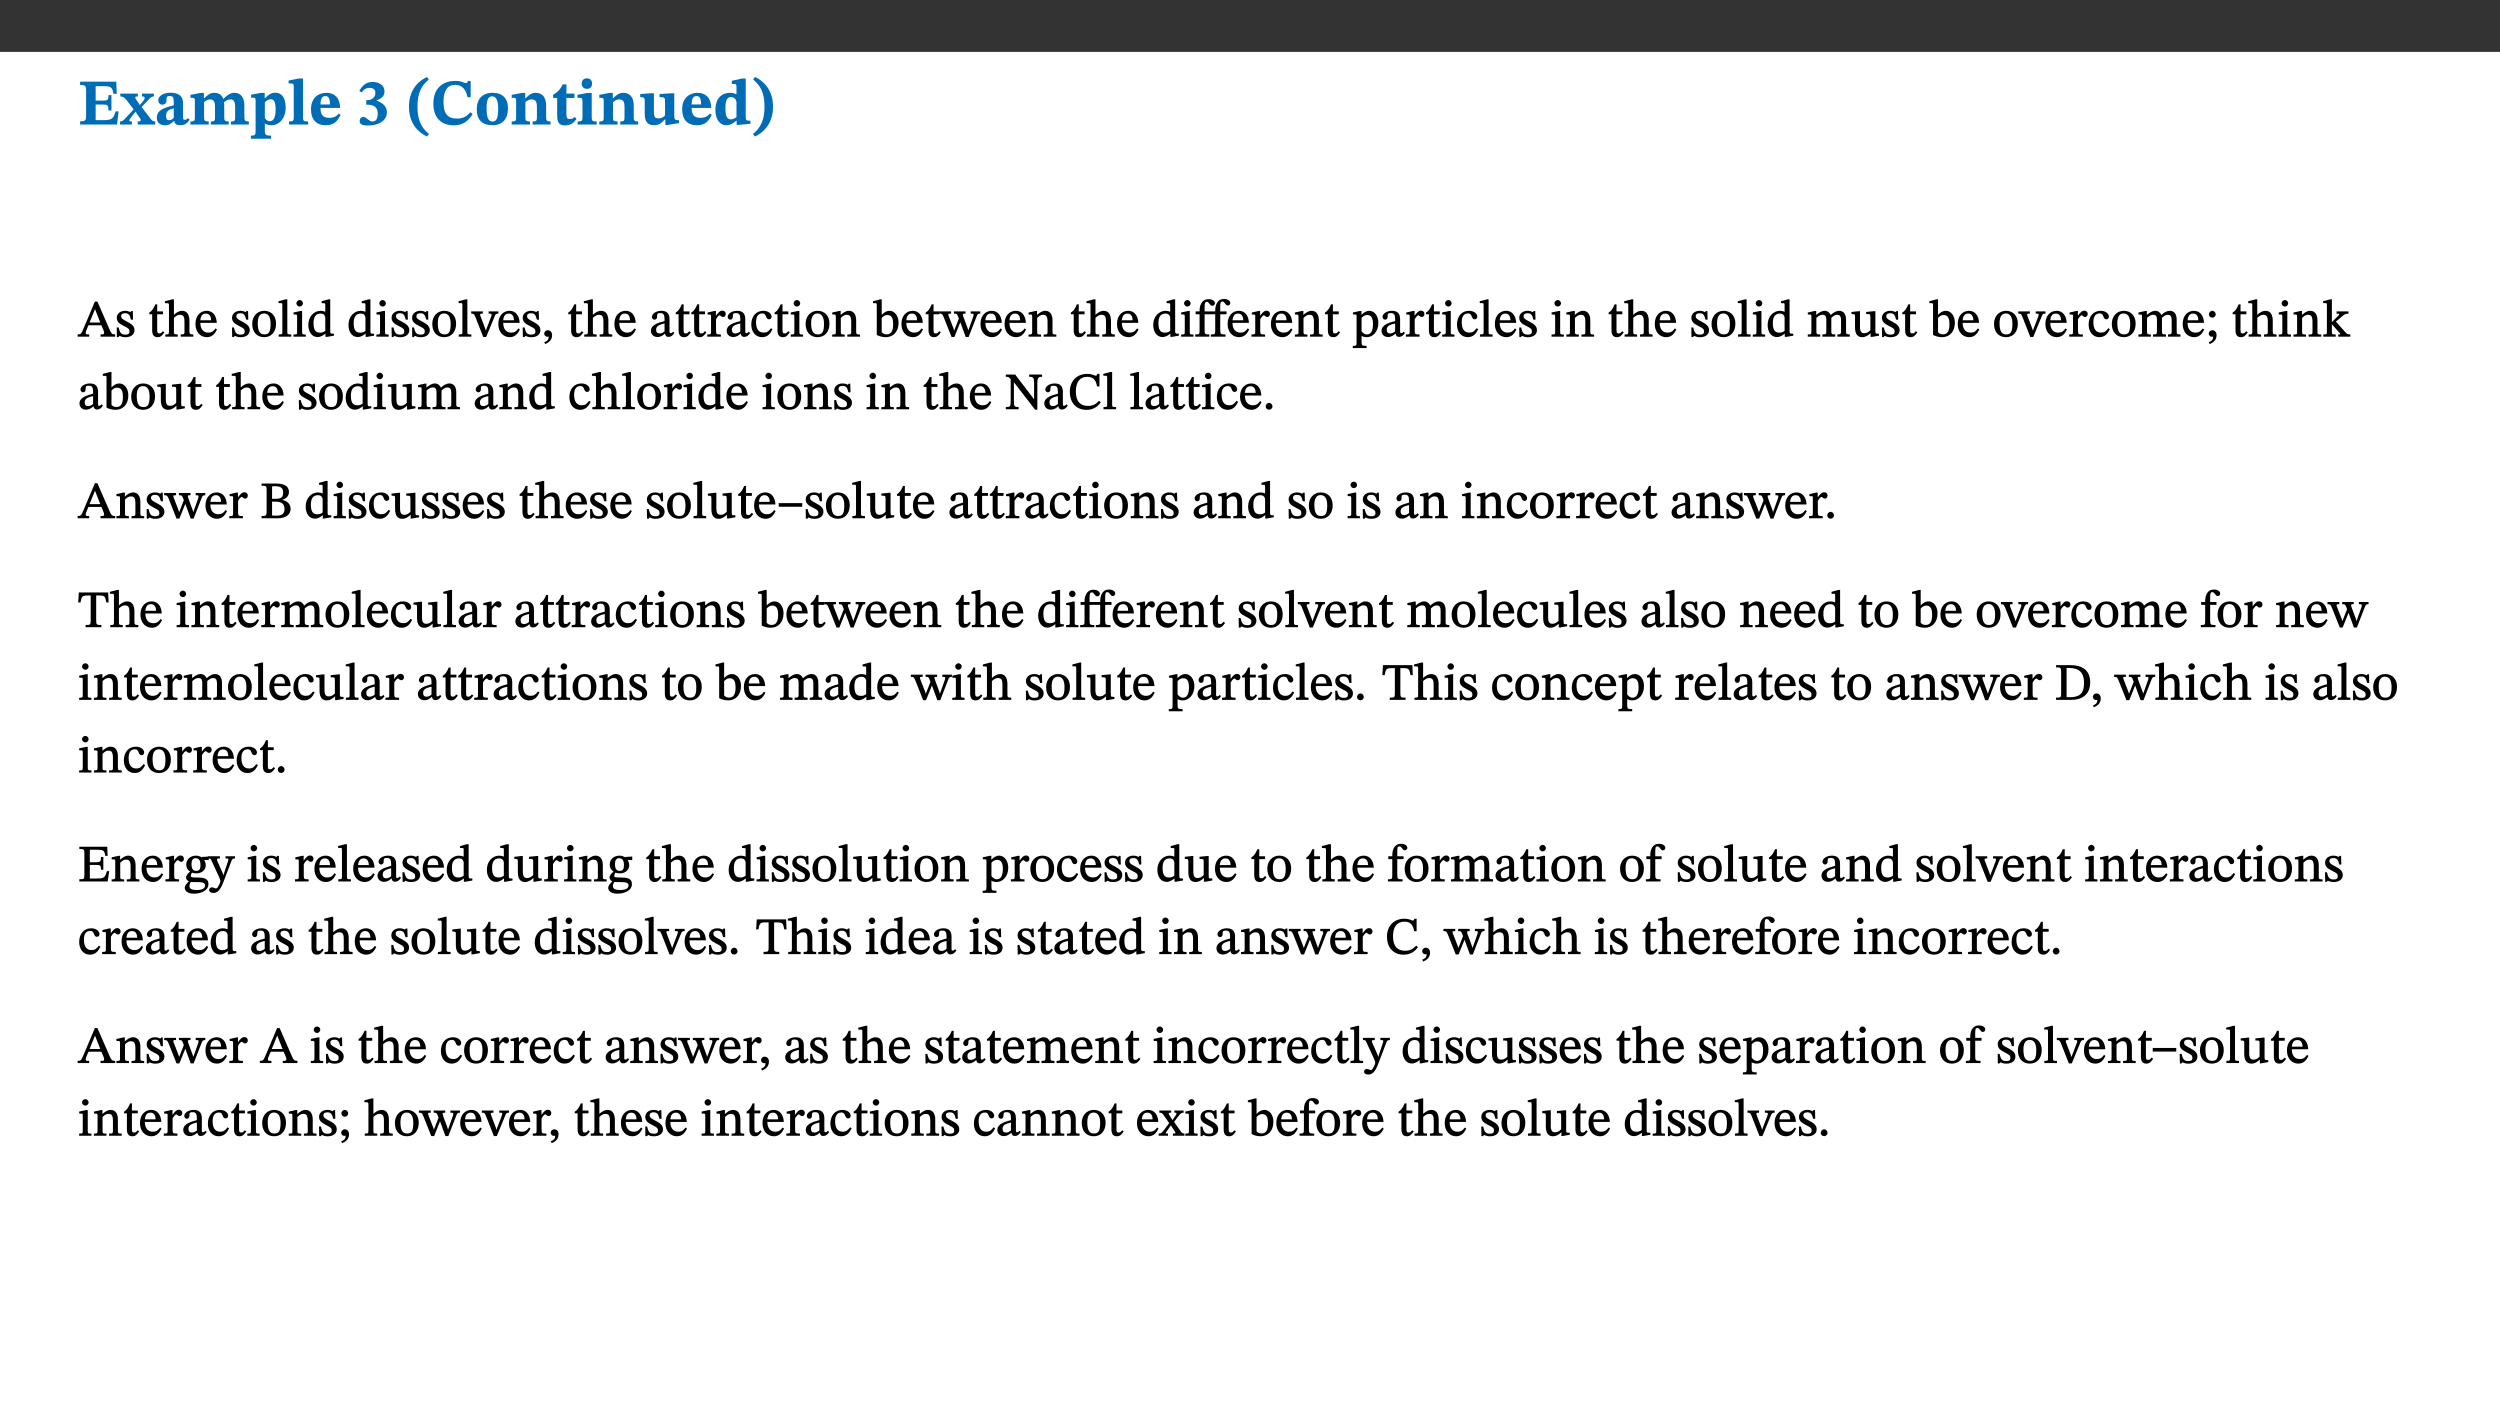
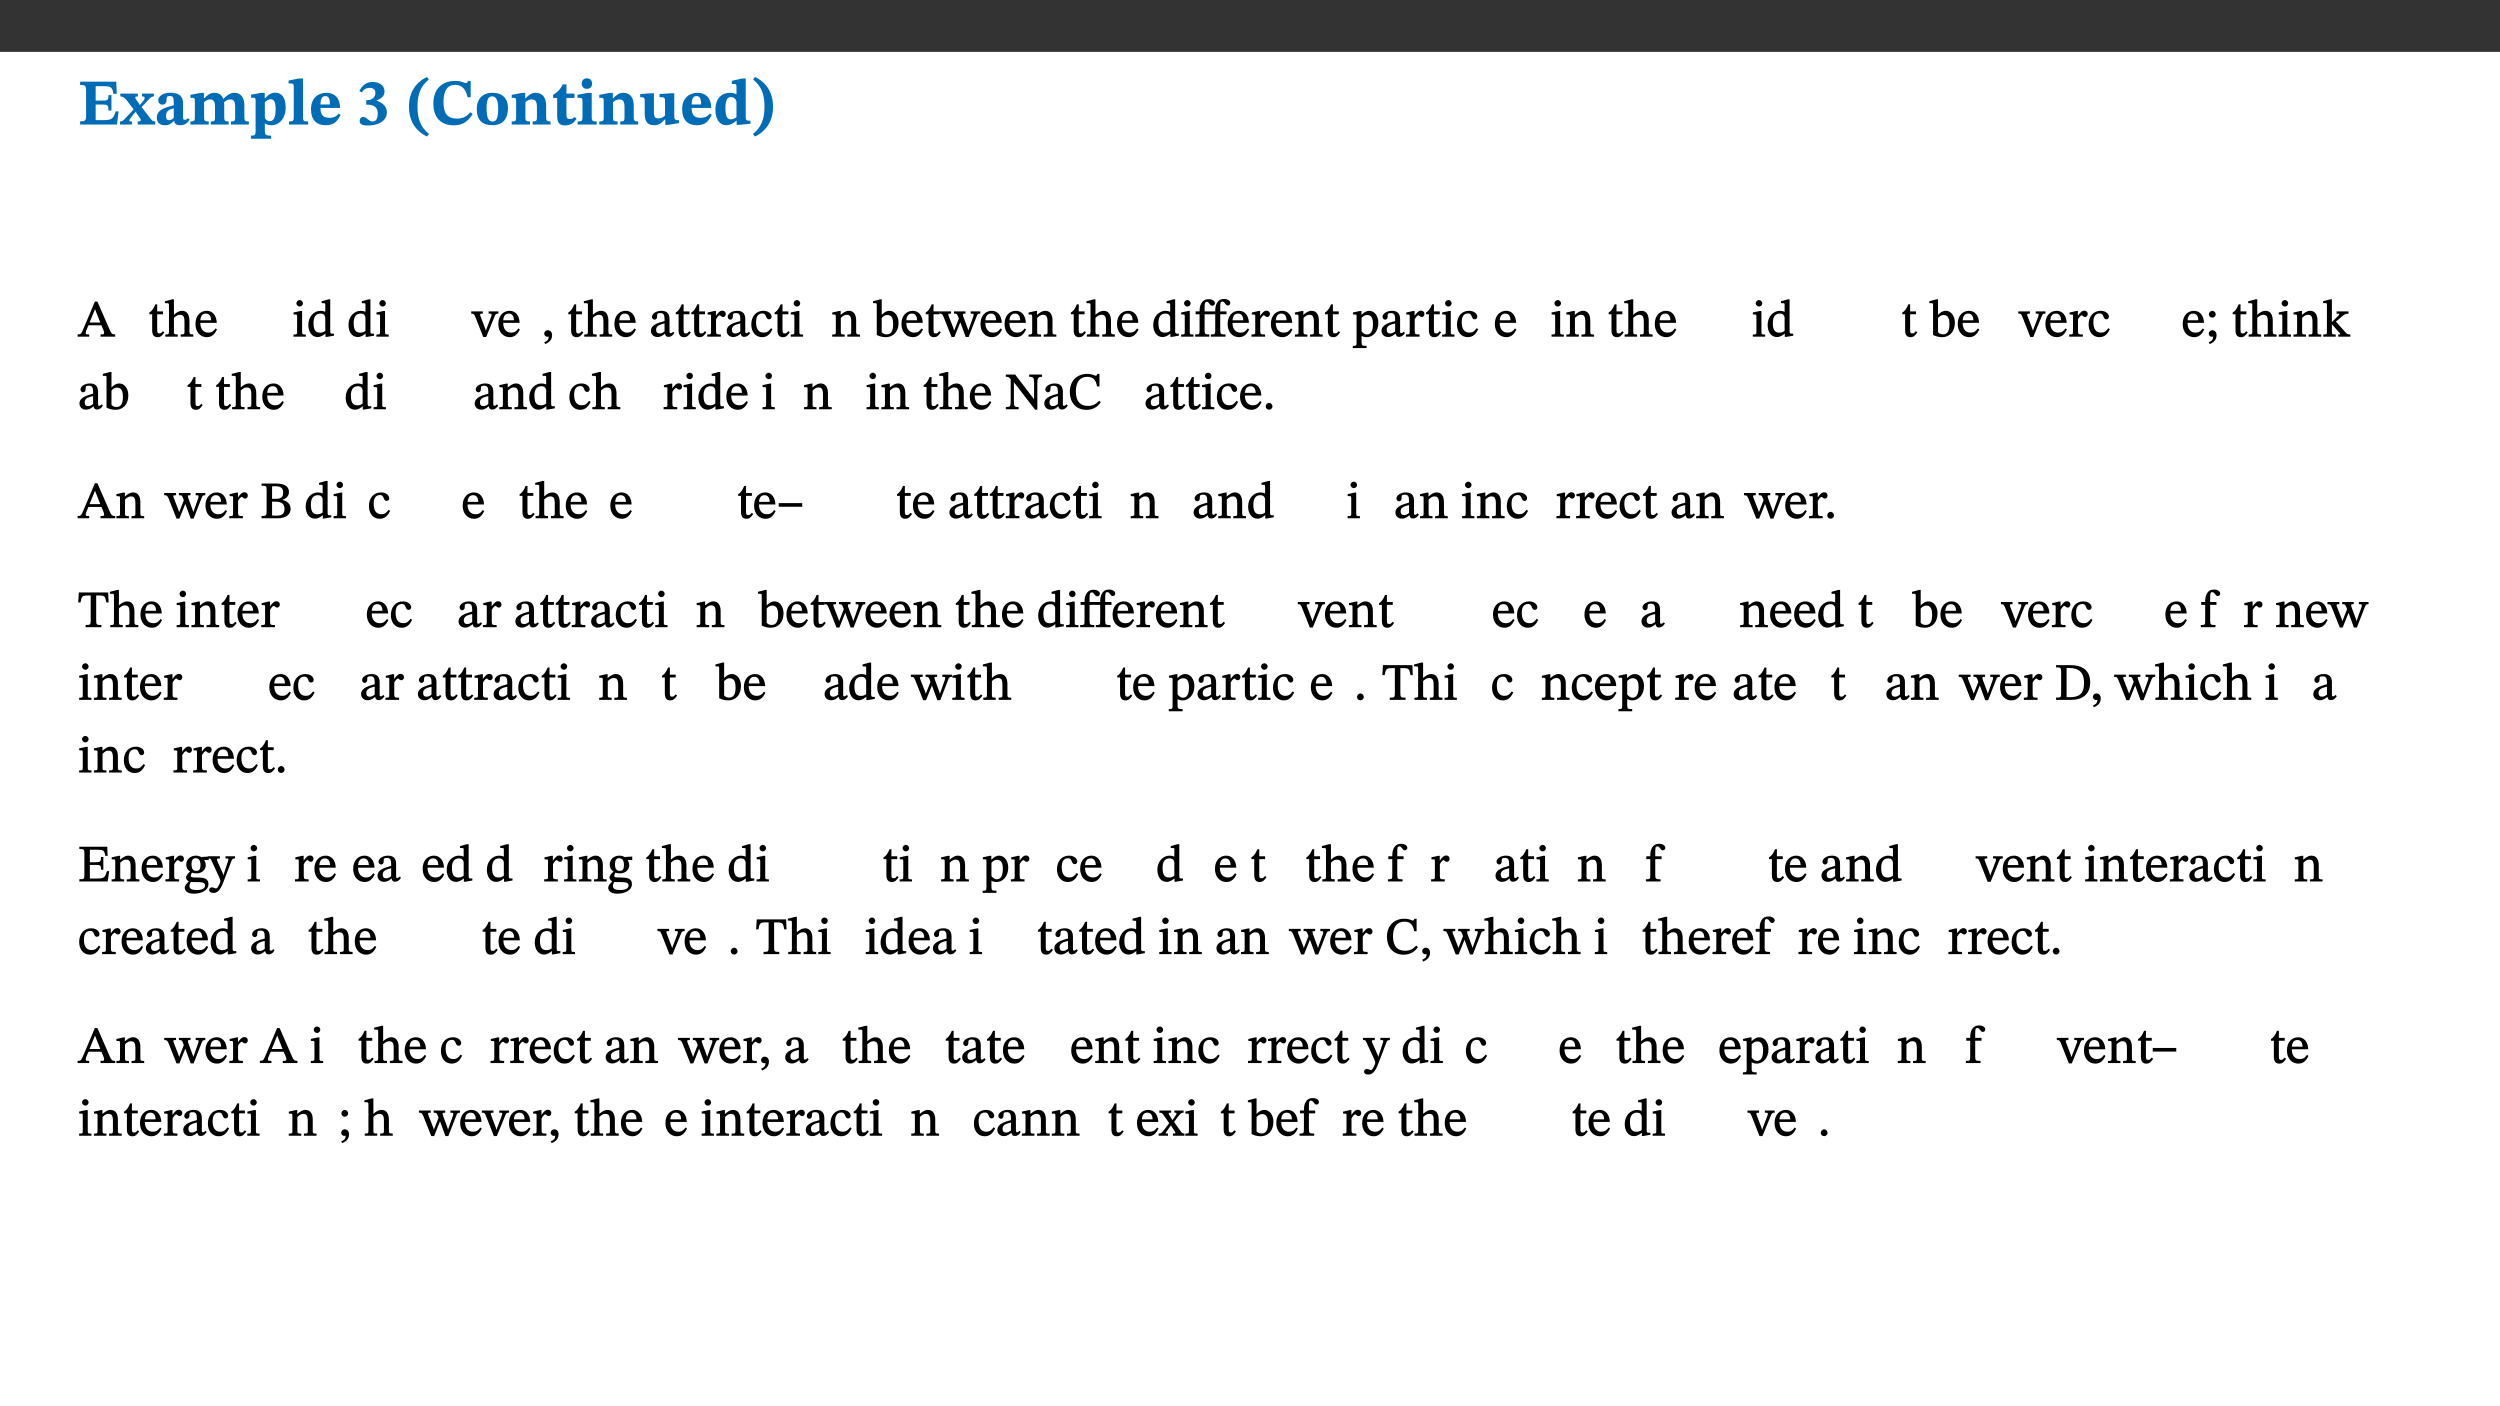
<svg xmlns="http://www.w3.org/2000/svg" xmlns:xlink="http://www.w3.org/1999/xlink" viewBox="0 0 960 540" version="1.1">
  <rect x="0" y="0" width="960" height="540" fill="#333333" stroke="none" />
  <defs>
    <g>
      <symbol overflow="visible" id="glyph0-0">
        <path style="stroke:none;" d="M 7.938 -4.281 L 7.938 -4.688 C 7.938 -7.391 11.922 -9.312 11.922 -12.953 C 11.922 -15.531 9.766 -16.75 7.328 -16.75 C 4.828 -16.75 3.125 -15.234 3.125 -13.234 C 3.125 -12.062 3.594 -11.422 4.391 -11.422 C 4.984 -11.422 5.5 -11.828 5.5 -12.594 C 5.5 -13.531 4.984 -13.562 4.984 -14.375 C 4.984 -15.141 5.656 -15.641 7.109 -15.641 C 8.703 -15.641 9.688 -14.844 9.688 -12.891 C 9.688 -9.062 6.938 -8.156 6.938 -4.938 L 6.938 -4.219 L 7.938 -4.219 Z M 8.875 -1.266 C 8.875 -2.031 8.344 -2.828 7.484 -2.828 C 6.562 -2.828 6.016 -2.062 6.016 -1.266 C 6.016 -0.453 6.5 0.203 7.453 0.203 C 8.344 0.203 8.875 -0.469 8.875 -1.266 Z M 14.75 4.109 L 14.75 -19.625 L 0.25 -19.625 L 0.25 4.188 L 14.75 4.188 Z M 13.453 2.703 L 1.516 2.703 L 1.516 -18.188 L 13.453 -18.188 Z M 13.453 2.703 " />
      </symbol>
      <symbol overflow="visible" id="glyph0-1">
        <path style="stroke:none;" d="M 15.656 -5.062 L 14.5 -5.062 C 13.703 -2.234 13.016 -1.688 9.766 -1.688 L 6.844 -1.688 L 6.844 -7.688 L 9.047 -7.688 C 11.516 -7.688 11.75 -7.531 11.75 -5.406 L 12.906 -5.406 L 12.906 -11.297 L 11.75 -11.297 C 11.75 -9.266 11.516 -9.188 9.047 -9.188 L 6.844 -9.188 L 6.844 -14.719 L 10.109 -14.719 C 12.859 -14.719 13.312 -14.094 13.672 -11.797 L 14.938 -11.797 L 14.766 -16.453 L 0.875 -16.453 L 0.875 -15.188 C 2.906 -15.188 3.172 -14.891 3.172 -13.031 L 3.172 -3.203 C 3.172 -1.359 2.547 -1.234 0.875 -1.234 L 0.875 0 L 15.047 0 Z M 15.656 -5.062 " />
      </symbol>
      <symbol overflow="visible" id="glyph0-2">
        <path style="stroke:none;" d="M 13.359 -0.078 L 13.359 -1.172 C 12.344 -1.172 11.969 -1.688 11.219 -2.703 L 8.125 -6.688 L 10.922 -9.688 C 11.578 -10.406 12 -10.781 12.844 -10.781 L 12.844 -11.891 L 8.281 -11.891 L 8.281 -10.781 C 8.969 -10.781 9.297 -10.656 9.297 -10.281 C 9.297 -9.891 9.25 -9.641 8.453 -8.625 L 7.516 -7.578 L 7.359 -7.578 L 6.938 -8.328 C 5.891 -9.859 5.703 -9.969 5.703 -10.328 C 5.703 -10.734 6 -10.781 6.688 -10.781 L 6.688 -11.891 L -0.047 -11.891 L -0.047 -10.781 C 0.938 -10.781 1.562 -10.406 2.453 -9.25 L 5.078 -5.797 L 1.906 -2.422 C 1.047 -1.484 0.719 -1.172 -0.156 -1.172 L -0.156 0 L 4.406 0 L 4.406 -1.172 C 3.641 -1.172 3.422 -1.219 3.422 -1.531 C 3.422 -1.906 3.672 -2.188 4.156 -2.828 L 5.75 -4.875 L 5.875 -4.875 L 6.312 -4.141 L 7.516 -2.406 C 7.688 -2.188 7.781 -1.984 7.781 -1.766 C 7.781 -1.266 7.484 -1.172 6.641 -1.172 L 6.641 0 L 13.359 0 Z M 13.359 -0.078 " />
      </symbol>
      <symbol overflow="visible" id="glyph0-3">
        <path style="stroke:none;" d="M 7.484 -1.391 C 7.703 -0.25 8.203 0.25 9.844 0.25 C 11.703 0.25 12.547 -0.562 13.406 -1.859 L 12.812 -2.453 C 12.438 -2.078 12.016 -1.812 11.625 -1.812 C 11.109 -1.812 10.859 -1.906 10.859 -2.906 L 10.859 -8.281 C 10.859 -11 9.141 -12.219 6.047 -12.219 C 3.172 -12.219 1.359 -10.828 1.359 -9.344 C 1.359 -8.234 2.156 -7.609 2.875 -7.609 C 3.734 -7.609 4.516 -8.125 4.516 -9.266 C 4.516 -10.688 4.781 -10.953 5.781 -10.953 C 6.969 -10.953 7.312 -10.578 7.312 -8.469 L 7.312 -7.391 C 4.953 -6.688 0.812 -6.078 0.812 -2.625 C 0.812 -0.625 2.125 0.266 3.938 0.266 C 5.656 0.266 6.188 -0.344 7.328 -1.312 L 7.484 -1.312 Z M 7.312 -2.547 C 6.594 -1.859 6.141 -1.656 5.5 -1.656 C 4.734 -1.656 4.359 -2.109 4.359 -3.328 C 4.359 -5.172 5.375 -5.656 7.312 -6.25 Z M 7.312 -2.547 " />
      </symbol>
      <symbol overflow="visible" id="glyph0-4">
        <path style="stroke:none;" d="M 13.609 -7.266 C 13.609 -7.734 13.578 -8.172 13.531 -8.547 C 14.172 -9.188 15.062 -9.641 15.984 -9.641 C 17.156 -9.641 17.797 -9.047 17.797 -6.719 L 17.797 -2.844 C 17.797 -1.469 17.641 -1.172 16.188 -1.172 L 16.188 0 L 23.047 0 L 23.047 -1.172 C 21.609 -1.172 21.344 -1.484 21.344 -2.844 L 21.344 -7.266 C 21.344 -10.531 19.844 -12.188 17.516 -12.188 C 15.859 -12.188 14.578 -11.156 13.375 -9.938 L 13.203 -9.938 C 12.688 -11.453 11.375 -12.188 9.781 -12.188 C 8.047 -12.188 7.016 -11.125 5.953 -10.094 L 5.797 -10.094 L 5.797 -12.125 L 4.453 -12.125 L 0.641 -11.406 L 0.641 -10.234 C 0.641 -10.234 0.891 -10.266 1.312 -10.266 C 2 -10.266 2.328 -10.141 2.328 -9.219 L 2.328 -2.844 C 2.328 -1.484 2.25 -1.172 0.625 -1.172 L 0.625 0 L 7.656 0 L 7.656 -1.172 C 6.016 -1.172 5.875 -1.484 5.875 -2.844 L 5.875 -8.578 C 6.547 -9.25 7.328 -9.641 8.234 -9.641 C 9.391 -9.641 10.062 -9.047 10.062 -6.719 L 10.062 -2.844 C 10.062 -1.469 9.938 -1.172 8.453 -1.172 L 8.453 0 L 15.312 0 L 15.312 -1.172 C 13.875 -1.172 13.609 -1.484 13.609 -2.844 Z M 13.609 -7.266 " />
      </symbol>
      <symbol overflow="visible" id="glyph0-5">
        <path style="stroke:none;" d="M 5.656 -12.172 L 4.234 -12.172 L 0.422 -11.469 L 0.422 -10.281 C 0.422 -10.281 0.891 -10.312 1.219 -10.312 C 2.031 -10.312 2.156 -10.062 2.156 -9.062 L 2.156 2.609 C 2.156 3.984 1.906 4.281 0.344 4.281 L 0.344 5.453 L 8.109 5.453 L 8.109 4.266 C 6.172 4.266 5.703 4.047 5.703 2.422 L 5.703 -0.375 L 5.797 -0.375 C 6.547 0.094 7.281 0.266 8.234 0.266 C 11.219 0.266 13.703 -2.328 13.703 -6.547 C 13.703 -10.438 12.094 -12.219 9.719 -12.219 C 8.078 -12.219 7.062 -11.406 5.797 -10.141 L 5.656 -10.141 Z M 5.703 -8.531 C 6.219 -9.047 6.984 -9.719 7.984 -9.719 C 9.188 -9.719 9.844 -8.703 9.844 -5.844 C 9.844 -2.375 8.891 -1.281 7.609 -1.281 C 6.609 -1.281 6.047 -1.984 5.703 -2.5 Z M 5.703 -8.531 " />
      </symbol>
      <symbol overflow="visible" id="glyph0-6">
        <path style="stroke:none;" d="M 7.812 -1.172 C 6.016 -1.172 5.828 -1.438 5.828 -2.844 L 5.828 -17.672 L 4.188 -17.672 L 0.297 -16.906 L 0.297 -15.766 C 0.297 -15.766 0.672 -15.781 1.062 -15.781 C 1.688 -15.781 2.281 -15.766 2.281 -14.812 L 2.281 -2.844 C 2.281 -1.484 2.109 -1.172 0.469 -1.172 L 0.469 0 L 7.812 0 Z M 7.812 -1.172 " />
      </symbol>
      <symbol overflow="visible" id="glyph0-7">
        <path style="stroke:none;" d="M 11.469 -4.219 C 10.656 -3.203 9.672 -2.578 7.734 -2.578 C 5.625 -2.578 4.438 -3.547 4.438 -6.375 L 11.969 -6.375 C 11.922 -10.188 9.859 -12.188 6.734 -12.188 C 3.516 -12.188 0.797 -10.141 0.797 -5.875 C 0.797 -1.938 2.797 0.266 6.422 0.266 C 10.094 0.266 11.078 -1.703 12.172 -3.719 Z M 4.406 -7.609 C 4.516 -10.016 5 -10.922 6.391 -10.922 C 7.703 -10.922 8.078 -9.641 8.078 -7.703 L 4.406 -7.703 Z M 4.406 -7.609 " />
      </symbol>
      <symbol overflow="visible" id="glyph0-8">
        <path style="stroke:none;" d="M 1.688 -12.359 C 2.484 -13.5 3.344 -14.078 4.766 -14.078 C 6.094 -14.078 6.938 -13.406 6.938 -12.172 C 6.938 -10.438 5.5 -9.375 3.969 -9.375 L 3.422 -9.375 L 3.422 -7.625 L 3.891 -7.625 C 6.547 -7.625 7.828 -6.438 7.828 -4.281 C 7.828 -1.859 6.969 -1.172 5.781 -1.172 C 4.406 -1.172 3.562 -2.922 2.234 -2.922 C 1.344 -2.922 0.891 -2.125 0.891 -1.344 C 0.891 -0.297 1.656 0.375 4.047 0.375 C 8.047 0.375 11.344 -1.344 11.344 -4.734 C 11.344 -6.719 9.984 -8.297 7.359 -9.188 L 7.359 -9.219 C 9.219 -9.984 10.438 -10.828 10.438 -12.781 C 10.438 -14.766 8.703 -16.359 5.844 -16.359 C 3.562 -16.359 1.859 -15.062 0.766 -12.859 Z M 1.688 -12.359 " />
      </symbol>
      <symbol overflow="visible" id="glyph0-9">
        <path style="stroke:none;" d="M 1.734 -6.859 C 1.734 -1.406 4.312 2.547 8.656 4.609 L 9.422 3.625 C 6.391 1.188 5 -1.891 5 -6.859 C 5 -11.797 6.312 -14.812 9.344 -17.266 L 8.656 -18.266 C 4.312 -16.234 1.734 -12.266 1.734 -6.859 Z M 1.734 -6.859 " />
      </symbol>
      <symbol overflow="visible" id="glyph0-10">
        <path style="stroke:none;" d="M 15.359 -4.734 C 13.922 -3.141 12.594 -2.281 10.156 -2.281 C 6.672 -2.281 5 -4.047 5 -8.672 C 5 -13.016 6.469 -15.234 9.469 -15.234 C 12 -15.234 13.578 -13.656 14.25 -10.484 L 15.438 -10.484 L 15.438 -16.75 L 14.391 -16.75 C 14.281 -16.281 14.125 -15.938 13.578 -15.938 C 12.844 -15.938 12.141 -16.75 9.516 -16.75 C 4.531 -16.75 1.109 -13.734 1.109 -8.031 C 1.109 -3.219 3.547 0.297 8.953 0.297 C 12.906 0.297 14.516 -1.594 16.203 -3.984 Z M 15.359 -4.734 " />
      </symbol>
      <symbol overflow="visible" id="glyph0-11">
        <path style="stroke:none;" d="M 6.859 -12.188 C 2.703 -12.188 0.797 -9.484 0.797 -6.016 C 0.797 -1.703 2.906 0.25 6.797 0.25 C 10.688 0.25 12.781 -2.062 12.781 -6.297 C 12.781 -9.859 10.828 -12.188 6.859 -12.188 Z M 6.672 -10.828 C 8.297 -10.828 9.016 -9.188 9.016 -6.094 C 9.016 -2.672 8.5 -1.141 6.859 -1.141 C 5.25 -1.141 4.562 -2.719 4.562 -6.266 C 4.562 -9.094 5.078 -10.828 6.672 -10.828 Z M 6.672 -10.828 " />
      </symbol>
      <symbol overflow="visible" id="glyph0-12">
        <path style="stroke:none;" d="M 13.859 -7.266 C 13.859 -10.531 12.344 -12.188 9.734 -12.188 C 8.25 -12.188 7.188 -11.297 5.953 -10.094 L 5.828 -10.094 L 5.828 -12.125 L 4.453 -12.125 L 0.641 -11.406 L 0.641 -10.234 C 0.641 -10.234 0.891 -10.266 1.312 -10.266 C 2 -10.266 2.328 -10.141 2.328 -9.219 L 2.328 -2.844 C 2.328 -1.484 2.25 -1.172 0.625 -1.172 L 0.625 0 L 7.656 0 L 7.656 -1.172 C 6.016 -1.172 5.891 -1.484 5.891 -2.844 L 5.891 -8.594 C 6.609 -9.188 7.281 -9.641 8.297 -9.641 C 9.609 -9.641 10.312 -9.047 10.312 -6.719 L 10.312 -2.844 C 10.312 -1.469 10.141 -1.172 8.672 -1.172 L 8.672 0 L 15.562 0 L 15.562 -1.172 C 14.125 -1.172 13.859 -1.484 13.859 -2.844 Z M 13.859 -7.266 " />
      </symbol>
      <symbol overflow="visible" id="glyph0-13">
        <path style="stroke:none;" d="M 8.844 -2.922 C 8.25 -2.422 7.828 -2.125 6.859 -2.125 C 5.922 -2.125 5.625 -2.5 5.625 -4.312 L 5.625 -10.203 L 8.719 -10.203 L 8.719 -11.891 L 5.625 -11.891 L 5.656 -15.406 L 4.188 -15.406 C 3.172 -13.234 1.906 -12.234 0.516 -11.406 L 0.516 -10.203 L 2.078 -10.203 L 2.078 -3.438 C 2.078 -0.594 3.047 0.344 4.984 0.344 C 7.578 0.344 8.453 -0.766 9.516 -2.156 Z M 8.844 -2.922 " />
      </symbol>
      <symbol overflow="visible" id="glyph0-14">
        <path style="stroke:none;" d="M 7.781 -1.172 C 6.125 -1.172 5.875 -1.438 5.875 -2.875 L 5.875 -12.125 L 4.141 -12.125 L 0.422 -11.422 L 0.422 -10.234 C 0.422 -10.234 0.719 -10.266 1.062 -10.266 C 1.812 -10.266 2.328 -10.234 2.328 -9.125 L 2.328 -2.797 C 2.328 -1.391 2.062 -1.172 0.453 -1.172 L 0.453 0 L 7.781 0 Z M 4.016 -17.75 C 2.75 -17.75 2.031 -16.875 2.031 -15.719 C 2.031 -14.547 2.781 -13.703 4.016 -13.703 C 5.328 -13.703 6.016 -14.547 6.016 -15.734 C 6.016 -16.875 5.328 -17.75 4.016 -17.75 Z M 4.016 -17.75 " />
      </symbol>
      <symbol overflow="visible" id="glyph0-15">
        <path style="stroke:none;" d="M 15.234 -1.656 L 15.094 -1.656 C 13.75 -1.656 13.406 -1.859 13.406 -3.422 L 13.406 -12.016 L 12.391 -12.016 L 7.75 -11.703 L 7.75 -10.5 C 9.391 -10.5 9.859 -10.5 9.859 -9.062 L 9.859 -3.438 C 8.953 -2.672 8.375 -2.359 7.328 -2.359 C 6.266 -2.359 5.594 -2.547 5.594 -4.906 L 5.594 -12.016 L 4.438 -12.016 L 0.328 -11.703 L 0.328 -10.5 C 1.656 -10.484 2.062 -10.5 2.062 -8.969 L 2.062 -4.188 C 2.062 -0.922 3.25 0.25 5.719 0.25 C 7.391 0.25 8.281 -0.344 9.844 -2 L 9.984 -2 L 9.984 0.156 L 10.953 0.156 L 15.234 -0.562 Z M 15.234 -1.656 " />
      </symbol>
      <symbol overflow="visible" id="glyph0-16">
        <path style="stroke:none;" d="M 14.25 -0.375 L 14.25 -1.484 L 13.734 -1.484 C 12.812 -1.484 12.438 -1.641 12.438 -2.906 L 12.438 -17.672 L 11.047 -17.672 L 7.094 -16.797 L 7.094 -15.594 C 7.094 -15.594 7.562 -15.594 7.812 -15.594 C 8.75 -15.594 8.891 -15.469 8.891 -14.375 L 8.891 -11.641 L 8.828 -11.641 C 8 -12.047 7.188 -12.188 6.422 -12.188 C 3.297 -12.188 0.797 -10.141 0.797 -5.578 C 0.797 -2.406 2.188 0.25 5.031 0.25 C 6.672 0.25 7.906 -0.672 8.797 -1.469 L 8.953 -1.469 L 8.953 0.125 L 9.812 0.125 L 14.25 -0.297 Z M 8.891 -2.844 C 8.078 -2.281 7.578 -1.984 6.609 -1.984 C 5.297 -1.984 4.641 -3.203 4.641 -6.312 C 4.641 -9.297 5.406 -10.562 6.672 -10.562 C 8.031 -10.562 8.672 -9.672 8.891 -8.766 Z M 8.891 -2.844 " />
      </symbol>
      <symbol overflow="visible" id="glyph0-17">
        <path style="stroke:none;" d="M 8.25 -6.859 C 8.25 -12.266 5.672 -16.234 1.312 -18.266 L 0.625 -17.266 C 3.672 -14.812 4.984 -11.797 4.984 -6.859 C 4.984 -1.891 3.594 1.188 0.547 3.625 L 1.312 4.609 C 5.672 2.547 8.25 -1.406 8.25 -6.859 Z M 8.25 -6.859 " />
      </symbol>
      <symbol overflow="visible" id="glyph1-0">
        <path style="stroke:none;" d="M 6.5 -3.5 L 6.5 -3.828 C 6.5 -6 9.703 -7.547 9.703 -10.484 C 9.703 -12.547 7.844 -13.594 5.891 -13.594 C 3.891 -13.594 2.375 -12.312 2.375 -10.703 C 2.375 -9.766 2.891 -9.188 3.531 -9.188 C 4 -9.188 4.547 -9.562 4.547 -10.188 C 4.547 -10.938 4.125 -10.953 4.125 -11.609 C 4.125 -12.234 4.547 -12.578 5.719 -12.578 C 7 -12.578 7.656 -12 7.656 -10.422 C 7.656 -7.344 5.438 -6.609 5.438 -4.031 L 5.438 -3.391 L 6.5 -3.391 Z M 7.25 -1.078 C 7.25 -1.688 6.719 -2.391 6.016 -2.391 C 5.281 -2.391 4.703 -1.719 4.703 -1.078 C 4.703 -0.422 5.219 0.156 6 0.156 C 6.719 0.156 7.25 -0.438 7.25 -1.078 Z M 11.969 3.25 L 11.969 -15.891 L 0.062 -15.891 L 0.062 3.359 L 11.969 3.359 Z M 10.812 2.047 L 1.328 2.047 L 1.328 -14.625 L 10.672 -14.625 L 10.672 2.047 Z M 10.812 2.047 " />
      </symbol>
      <symbol overflow="visible" id="glyph1-1">
        <path style="stroke:none;" d="M 14.344 -0.125 L 14.344 -0.859 C 13.141 -0.859 12.875 -1.172 12.297 -2.484 L 7.516 -13.453 L 6.547 -13.453 L 2.266 -3.312 C 1.312 -1.031 1.172 -0.859 -0.078 -0.859 L -0.078 0 L 4.359 0 L 4.359 -0.859 C 3.312 -0.859 3.031 -0.844 3.031 -1.391 C 3.031 -1.75 3.125 -2.047 3.25 -2.375 L 4.078 -4.359 L 9.047 -4.359 L 9.766 -2.688 C 10.016 -2.094 10.094 -1.734 10.094 -1.453 C 10.094 -0.75 9.469 -0.859 8.719 -0.859 L 8.719 0 L 14.344 0 Z M 8.828 -5.422 L 4.5 -5.422 L 6.656 -10.734 L 6.531 -10.734 L 8.625 -5.422 Z M 8.828 -5.422 " />
      </symbol>
      <symbol overflow="visible" id="glyph1-2">
-         <path style="stroke:none;" d="M 0.641 -3.391 L 0.703 0.156 L 1.297 0.156 L 1.719 -0.297 C 2.234 -0.078 2.828 0.219 3.984 0.219 C 5.781 0.219 7.453 -0.625 7.453 -2.484 C 7.453 -3.969 6.438 -4.797 4.625 -5.75 C 2.953 -6.609 2.328 -7.016 2.328 -7.797 C 2.328 -8.688 2.906 -8.984 3.828 -8.984 C 5.047 -8.984 5.641 -8.531 6.094 -6.516 L 6.891 -6.516 L 6.812 -9.828 L 6.219 -9.828 L 5.875 -9.406 L 5.938 -9.406 C 5.438 -9.641 4.844 -9.922 3.844 -9.922 C 2.125 -9.922 0.656 -8.906 0.656 -7.266 C 0.656 -5.797 1.516 -5.016 3.328 -4.109 L 3.422 -4.062 C 5.281 -3.141 5.516 -2.891 5.516 -1.953 C 5.516 -1.016 4.938 -0.781 3.938 -0.781 C 2.469 -0.781 1.828 -1.328 1.391 -3.531 L 0.641 -3.531 Z M 0.641 -3.391 " />
-       </symbol>
+         </symbol>
      <symbol overflow="visible" id="glyph1-3">
        <path style="stroke:none;" d="M 5.734 -2.016 C 5.234 -1.453 5.078 -1.234 4.438 -1.234 C 3.672 -1.234 3.609 -1.578 3.609 -2.984 L 3.609 -8.594 L 5.859 -8.594 L 5.859 -9.688 L 3.609 -9.688 L 3.625 -12.406 L 2.906 -12.406 C 2.125 -10.578 1.578 -9.844 0.594 -9.25 L 0.594 -8.594 L 1.688 -8.594 L 1.688 -2.438 C 1.688 -0.641 2.406 0.203 3.75 0.203 C 5.016 0.203 5.516 -0.438 6.391 -1.641 L 5.812 -2.109 Z M 5.734 -2.016 " />
      </symbol>
      <symbol overflow="visible" id="glyph1-4">
        <path style="stroke:none;" d="M 3.719 -7.188 C 4.703 -8.094 5.344 -8.391 6.109 -8.391 C 7.734 -8.391 7.812 -7.125 7.812 -5.5 L 7.812 -2.047 C 7.812 -1.094 7.875 -0.844 6.359 -0.844 L 6.359 0 L 11.203 0 L 11.203 -0.844 C 9.828 -0.844 9.719 -1.078 9.719 -2.125 L 9.719 -6.094 C 9.719 -7.734 9.219 -9.922 6.938 -9.922 C 5.875 -9.922 4.859 -9.422 3.641 -8.281 L 3.766 -8.281 L 3.766 -14.328 L 3.109 -14.328 L 0.297 -13.594 L 0.297 -12.922 L 0.516 -12.844 C 0.516 -12.844 0.703 -12.844 1.016 -12.844 C 1.547 -12.844 1.859 -12.875 1.859 -12.172 L 1.859 -1.969 C 1.859 -0.859 1.641 -0.844 0.453 -0.844 L 0.453 0 L 5.234 0 L 5.234 -0.844 C 3.75 -0.844 3.766 -1.016 3.766 -2.047 L 3.766 -7.219 Z M 3.719 -7.188 " />
      </symbol>
      <symbol overflow="visible" id="glyph1-5">
        <path style="stroke:none;" d="M 8.172 -3.062 C 7.531 -2.234 7.016 -1.547 5.406 -1.547 C 3.812 -1.547 2.406 -2.672 2.406 -5.297 L 8.719 -5.297 C 8.609 -8.203 7.047 -9.922 4.875 -9.922 C 2.547 -9.922 0.531 -8.188 0.531 -4.859 C 0.531 -1.656 2.531 0.203 4.922 0.203 C 6.969 0.203 8.047 -1.172 8.812 -2.75 L 8.234 -3.172 Z M 2.391 -6.156 C 2.547 -8.016 3.234 -8.859 4.578 -8.859 C 6 -8.859 6.516 -7.625 6.547 -6.297 L 2.406 -6.297 Z M 2.391 -6.156 " />
      </symbol>
      <symbol overflow="visible" id="glyph1-6">
-         <path style="stroke:none;" d="M 5.141 -9.922 C 2.453 -9.922 0.531 -7.828 0.531 -4.938 C 0.531 -1.719 2.344 0.203 5.141 0.203 C 7.734 0.203 9.688 -1.672 9.688 -5.016 C 9.688 -7.969 7.875 -9.922 5.141 -9.922 Z M 5.062 -8.906 C 6.828 -8.906 7.594 -7.375 7.594 -4.922 C 7.594 -1.672 6.859 -0.859 5.219 -0.859 C 3.5 -0.844 2.656 -2.031 2.656 -5.203 C 2.656 -7.75 3.547 -8.906 5.062 -8.906 Z M 5.062 -8.906 " />
-       </symbol>
+         </symbol>
      <symbol overflow="visible" id="glyph1-7">
-         <path style="stroke:none;" d="M 5.172 -0.844 C 3.75 -0.844 3.766 -0.969 3.766 -2.125 L 3.766 -14.328 L 3.141 -14.328 L 0.375 -13.594 L 0.375 -12.953 L 0.594 -12.875 C 0.594 -12.875 0.812 -12.875 1.156 -12.875 C 1.656 -12.875 1.859 -12.953 1.859 -12.125 L 1.859 -2.125 C 1.859 -1.016 1.906 -0.844 0.453 -0.844 L 0.453 0 L 5.297 0 L 5.297 -0.844 Z M 5.172 -0.844 " />
-       </symbol>
+         </symbol>
      <symbol overflow="visible" id="glyph1-8">
        <path style="stroke:none;" d="M 2.891 -14.062 C 2.188 -14.062 1.609 -13.406 1.609 -12.812 C 1.609 -12.188 2.219 -11.547 2.891 -11.547 C 3.578 -11.547 4.141 -12.188 4.141 -12.812 C 4.141 -13.406 3.578 -14.062 2.891 -14.062 Z M 5.125 -0.812 C 3.781 -0.812 3.812 -0.969 3.812 -2.125 L 3.812 -9.859 L 3.172 -9.859 L 0.516 -9.281 L 0.516 -8.594 L 0.734 -8.5 C 0.734 -8.5 0.875 -8.5 1.156 -8.5 C 1.734 -8.5 1.891 -8.547 1.891 -7.688 L 1.891 -2.125 C 1.891 -1 1.969 -0.812 0.5 -0.812 L 0.5 0 L 5.234 0 L 5.234 -0.812 Z M 5.125 -0.812 " />
      </symbol>
      <symbol overflow="visible" id="glyph1-9">
        <path style="stroke:none;" d="M 10.359 -0.484 L 10.359 -1.156 L 9.828 -1.156 C 9.078 -1.156 8.938 -1.219 8.938 -2.25 L 8.938 -14.328 L 8.281 -14.328 L 5.641 -13.594 L 5.641 -12.922 L 5.859 -12.844 C 5.859 -12.844 6.109 -12.844 6.297 -12.844 C 7.078 -12.844 7.031 -12.797 7.031 -11.906 L 7.031 -9.547 C 6.641 -9.734 5.891 -9.922 5.234 -9.922 C 2.734 -9.922 0.516 -7.766 0.516 -4.484 C 0.516 -1.938 1.812 0.156 4.062 0.156 C 5.375 0.156 6.469 -0.641 7.188 -1.281 L 7.094 -1.281 L 7.094 0.094 L 7.688 0.094 L 10.359 -0.375 Z M 7.078 -2.234 C 6.375 -1.75 5.938 -1.531 5 -1.531 C 3.312 -1.531 2.516 -2.516 2.516 -5.266 C 2.516 -7.766 3.531 -8.859 5.203 -8.859 C 6.438 -8.859 6.875 -8.203 7.031 -7.391 L 7.031 -2.219 Z M 7.078 -2.234 " />
      </symbol>
      <symbol overflow="visible" id="glyph1-10">
        <path style="stroke:none;" d="M 9.922 -9.688 L 6.297 -9.688 L 6.297 -8.844 C 7.156 -8.844 7.438 -8.859 7.438 -8.422 C 7.438 -8.109 7.312 -7.875 7.297 -7.766 L 5.578 -3.266 L 5.203 -2.188 L 5.266 -2.188 L 4.922 -3.25 L 3.234 -7.688 C 3.109 -7.969 3.031 -8.203 3.031 -8.469 C 3.031 -8.781 3.172 -8.844 4.062 -8.844 L 4.062 -9.688 L -0.391 -9.688 L -0.391 -8.844 C 0.594 -8.844 0.703 -8.75 1.219 -7.516 L 4.219 0.125 L 5.359 0.125 L 8.547 -7.656 C 8.938 -8.688 9.141 -8.844 10.047 -8.844 L 10.047 -9.688 Z M 9.922 -9.688 " />
      </symbol>
      <symbol overflow="visible" id="glyph1-11">
        <path style="stroke:none;" d="M 1.469 2.828 C 2.266 2.469 4.062 1.672 4.062 -0.578 C 4.062 -1.672 3.406 -2.469 2.406 -2.469 C 1.609 -2.469 1.031 -1.797 1.031 -1.156 C 1.031 -0.578 1.5 0.047 2.266 0.047 C 2.484 0.047 2.672 0 2.75 -0.016 C 2.75 1.422 1.969 1.75 1.062 2.125 L 1.422 2.875 Z M 1.469 2.828 " />
      </symbol>
      <symbol overflow="visible" id="glyph1-12">
        <path style="stroke:none;" d="M 6 -1.359 C 6.109 -0.484 6.453 0.094 7.328 0.094 C 8.344 0.094 8.906 -0.359 9.641 -1.422 L 9.156 -1.906 C 8.812 -1.516 8.625 -1.359 8.25 -1.359 C 7.828 -1.359 7.766 -1.375 7.766 -2.188 L 7.766 -6.719 C 7.766 -8.781 6.828 -9.922 4.656 -9.922 C 2.484 -9.922 1.016 -8.703 1.016 -7.594 C 1.016 -6.938 1.594 -6.516 1.984 -6.516 C 2.547 -6.516 2.984 -6.938 2.984 -7.547 C 2.984 -8.75 3.062 -9.047 4.203 -9.047 C 5.406 -9.047 5.859 -8.5 5.859 -6.766 L 5.859 -6 C 4.281 -5.5 0.625 -4.844 0.625 -2.219 C 0.625 -0.938 1.594 0.141 3.125 0.141 C 4.406 0.141 5.203 -0.453 6.094 -1.234 L 6.016 -1.234 Z M 5.891 -2.047 C 5.219 -1.5 4.609 -1.219 3.938 -1.219 C 3.094 -1.219 2.625 -1.688 2.625 -2.688 C 2.625 -4.25 4.188 -4.656 5.859 -5.078 L 5.859 -2.016 Z M 5.891 -2.047 " />
      </symbol>
      <symbol overflow="visible" id="glyph1-13">
        <path style="stroke:none;" d="M 3.641 -9.859 L 3.172 -9.859 L 0.562 -9.25 L 0.562 -8.562 L 0.781 -8.484 C 0.781 -8.484 0.922 -8.484 1.312 -8.484 C 2.031 -8.484 1.891 -8.25 1.891 -7.531 L 1.891 -2.047 C 1.891 -0.938 1.891 -0.844 0.438 -0.844 L 0.438 0 L 5.672 0 L 5.672 -0.844 C 4.062 -0.844 3.812 -0.891 3.812 -2.156 L 3.812 -6.672 C 4.25 -7.406 4.797 -8.203 5.266 -8.203 C 5.5 -8.203 5.891 -7.531 6.547 -7.531 C 7 -7.531 7.547 -7.969 7.547 -8.719 C 7.547 -9.406 7.047 -9.984 6.281 -9.984 C 5.312 -9.984 4.625 -9.25 3.625 -7.812 L 3.766 -7.812 L 3.766 -9.859 Z M 3.641 -9.859 " />
      </symbol>
      <symbol overflow="visible" id="glyph1-14">
        <path style="stroke:none;" d="M 8.031 -3.172 C 7.125 -2.016 6.547 -1.547 5.266 -1.547 C 3.203 -1.547 2.344 -3.125 2.344 -5.562 C 2.344 -7.844 3.203 -8.922 4.828 -8.922 C 6.531 -8.922 5.875 -6.656 7.344 -6.656 C 7.906 -6.656 8.312 -7.094 8.312 -7.672 C 8.312 -8.828 7.031 -9.922 5.156 -9.922 C 2.297 -9.922 0.516 -7.75 0.516 -4.625 C 0.516 -1.859 2.156 0.203 4.641 0.203 C 6.766 0.203 7.875 -1.172 8.672 -2.844 L 8.094 -3.266 Z M 8.031 -3.172 " />
      </symbol>
      <symbol overflow="visible" id="glyph1-15">
        <path style="stroke:none;" d="M 9.703 -6.234 C 9.703 -8.531 8.719 -9.922 6.906 -9.922 C 5.656 -9.922 4.688 -9.156 3.641 -8.25 L 3.75 -8.25 L 3.766 -9.859 L 3.188 -9.859 L 0.516 -9.266 L 0.516 -8.562 L 0.734 -8.484 C 0.734 -8.484 0.859 -8.484 1.188 -8.484 C 1.734 -8.484 1.891 -8.453 1.891 -7.734 L 1.891 -2.125 C 1.891 -1.016 1.969 -0.812 0.5 -0.812 L 0.5 0 L 5.312 0 L 5.312 -0.812 C 3.766 -0.812 3.812 -1.016 3.812 -2.125 L 3.812 -7.188 C 4.359 -7.703 5.016 -8.391 6.094 -8.391 C 7 -8.391 7.797 -8.125 7.797 -5.734 L 7.797 -2.125 C 7.797 -1.016 7.875 -0.812 6.312 -0.812 L 6.312 0 L 11.172 0 L 11.172 -0.812 C 9.719 -0.812 9.703 -1.016 9.703 -2.125 Z M 9.703 -6.234 " />
      </symbol>
      <symbol overflow="visible" id="glyph1-16">
        <path style="stroke:none;" d="M 3.25 -14.328 L 2.734 -14.328 L 0.016 -13.594 L 0.016 -12.922 L 0.234 -12.844 C 0.234 -12.844 0.391 -12.844 0.719 -12.844 C 1.469 -12.844 1.453 -12.812 1.453 -11.906 L 1.453 -0.656 C 1.969 -0.375 3.234 0.203 4.922 0.203 C 7.688 0.203 9.828 -1.797 9.828 -5.359 C 9.828 -7.953 8.344 -9.922 6.375 -9.922 C 5.047 -9.922 3.906 -9.031 3.234 -8.234 L 3.359 -8.234 L 3.359 -14.328 Z M 3.328 -7.125 C 3.688 -7.609 4.484 -8.312 5.5 -8.312 C 7.391 -8.312 7.75 -6.641 7.75 -4.719 C 7.75 -2.516 7.172 -0.875 5.281 -0.875 C 4.219 -0.875 3.703 -1.312 3.359 -1.734 L 3.359 -7.172 Z M 3.328 -7.125 " />
      </symbol>
      <symbol overflow="visible" id="glyph1-17">
        <path style="stroke:none;" d="M 15.188 -9.688 L 11.594 -9.688 L 11.594 -8.844 C 12.469 -8.844 12.703 -8.844 12.703 -8.469 C 12.703 -8.125 12.609 -7.844 12.594 -7.75 L 11.016 -3.281 L 10.656 -2.266 L 10.719 -2.266 L 10.406 -3.281 L 8.781 -7.656 C 8.688 -7.953 8.609 -8.234 8.609 -8.469 C 8.609 -8.781 8.719 -8.844 9.609 -8.844 L 9.609 -9.688 L 5.172 -9.688 L 5.172 -8.844 C 6.203 -8.844 6.359 -8.812 6.828 -7.516 L 7.047 -6.906 L 5.625 -3.281 L 5.234 -2.266 L 5.281 -2.266 L 4.953 -3.281 L 3.234 -7.688 C 3.109 -7.984 3.016 -8.203 3.016 -8.469 C 3.016 -8.781 3.141 -8.844 4.062 -8.844 L 4.062 -9.688 L -0.484 -9.688 L -0.484 -8.844 C 0.531 -8.844 0.703 -8.75 1.219 -7.516 L 4.25 0.125 L 5.344 0.125 L 7.672 -5.672 L 7.562 -5.672 L 9.688 0.125 L 10.812 0.125 L 13.828 -7.656 C 14.219 -8.688 14.406 -8.844 15.297 -8.844 L 15.297 -9.688 Z M 15.188 -9.688 " />
      </symbol>
      <symbol overflow="visible" id="glyph1-18">
        <path style="stroke:none;" d="M 0.375 -9.547 L 0.375 -8.594 L 1.891 -8.594 L 1.891 -2.484 C 1.891 -0.938 1.812 -0.844 0.219 -0.844 L 0.219 0 L 5.656 0 L 5.656 -0.844 C 4.078 -0.844 3.828 -0.938 3.828 -2.484 L 3.828 -8.594 L 7.906 -8.594 L 7.906 -2.484 C 7.906 -0.938 7.828 -0.844 6.234 -0.844 L 6.234 0 L 11.859 0 L 11.859 -0.844 C 10.078 -0.844 9.828 -0.938 9.828 -2.484 L 9.828 -8.594 L 12.25 -8.594 L 12.25 -9.688 L 9.828 -9.688 L 9.828 -11.312 C 9.828 -12.984 9.922 -13.469 10.656 -13.469 C 11.656 -13.469 11.75 -11.953 12.75 -11.953 C 13.203 -11.953 13.688 -12.344 13.688 -12.922 C 13.688 -13.828 12.625 -14.469 11.328 -14.469 C 9.938 -14.469 9.125 -13.891 8.594 -12.969 C 8.062 -12.047 7.906 -11.062 7.906 -9.688 L 3.828 -9.688 L 3.828 -11.234 C 3.828 -12.906 4 -13.375 4.734 -13.375 C 5.141 -13.375 5.219 -13.25 5.625 -12.703 C 6.016 -12.172 6.328 -11.859 6.859 -11.859 C 7.297 -11.859 7.797 -12.25 7.797 -12.844 C 7.797 -13.719 6.719 -14.391 5.422 -14.391 C 4 -14.391 3.125 -13.766 2.594 -12.844 C 2.078 -11.938 1.891 -11.062 1.891 -9.688 L 0.375 -9.688 Z M 0.375 -9.547 " />
      </symbol>
      <symbol overflow="visible" id="glyph1-19">
        <path style="stroke:none;" d="M 3.5 -9.859 L 3.016 -9.859 L 0.359 -9.281 L 0.359 -8.594 L 0.578 -8.5 C 0.578 -8.5 0.875 -8.5 1.141 -8.5 C 1.797 -8.5 1.75 -8.359 1.75 -7.609 L 1.75 2.25 C 1.75 3.359 1.688 3.562 0.297 3.562 L 0.297 4.375 L 5.594 4.375 L 5.594 3.547 C 3.922 3.547 3.672 3.422 3.672 2.125 L 3.672 -0.359 L 3.578 -0.359 C 4.109 0 4.875 0.203 5.641 0.203 C 8.031 0.203 10.125 -1.938 10.125 -5.312 C 10.125 -7.922 8.625 -9.922 6.656 -9.922 C 5.484 -9.922 4.422 -9.266 3.484 -8.188 L 3.625 -8.188 L 3.625 -9.859 Z M 3.625 -7.125 C 4 -7.625 4.781 -8.312 5.844 -8.312 C 7.312 -8.312 8.047 -7.266 8.047 -4.766 C 8.047 -1.984 7.125 -0.844 5.734 -0.844 C 4.625 -0.844 4 -1.688 3.672 -2.078 L 3.672 -7.172 Z M 3.625 -7.125 " />
      </symbol>
      <symbol overflow="visible" id="glyph1-20">
-         <path style="stroke:none;" d="M 3.766 -7.156 C 4.344 -7.688 5.141 -8.391 6.172 -8.391 C 7.094 -8.391 7.625 -8.062 7.625 -6.375 L 7.625 -2.438 C 7.625 -1.031 7.656 -0.844 6.094 -0.844 L 6.094 0 L 11.078 0 L 11.078 -0.844 C 9.516 -0.844 9.547 -1.062 9.547 -2.438 L 9.547 -7.219 C 10.156 -7.75 10.891 -8.391 11.719 -8.391 C 12.656 -8.391 13.281 -8.062 13.281 -6.25 L 13.281 -2.438 C 13.281 -1.219 13.375 -0.844 11.875 -0.844 L 11.875 0 L 16.641 0 L 16.641 -0.844 C 15.141 -0.844 15.203 -1.172 15.203 -2.438 L 15.203 -6.5 C 15.203 -8.906 14.062 -9.922 12.516 -9.922 C 11.453 -9.922 10.344 -9.297 9.281 -8.266 L 9.344 -8.266 C 8.984 -9.078 8.188 -9.922 7.047 -9.922 C 5.703 -9.922 4.688 -9.141 3.641 -8.25 L 3.75 -8.25 L 3.75 -9.859 L 3.141 -9.859 L 0.516 -9.266 L 0.516 -8.562 L 0.734 -8.484 C 0.734 -8.484 0.891 -8.484 1.188 -8.484 C 1.75 -8.484 1.891 -8.422 1.891 -7.703 L 1.891 -2.125 C 1.891 -0.938 1.891 -0.844 0.5 -0.844 L 0.5 0 L 5.297 0 L 5.297 -0.844 C 3.938 -0.844 3.812 -0.938 3.812 -2.047 L 3.812 -7.172 Z M 3.766 -7.156 " />
-       </symbol>
+         </symbol>
      <symbol overflow="visible" id="glyph1-21">
-         <path style="stroke:none;" d="M 10.75 -1.156 L 10.562 -1.156 C 9.609 -1.156 9.484 -1.156 9.484 -2.328 L 9.484 -9.781 L 8.891 -9.781 L 5.953 -9.484 L 5.953 -8.672 C 7.375 -8.672 7.562 -8.688 7.562 -7.625 L 7.562 -2.453 C 6.812 -1.797 6.281 -1.328 5.266 -1.328 C 4.219 -1.328 3.578 -1.797 3.578 -3.828 L 3.578 -9.781 L 3.031 -9.781 L 0.312 -9.469 L 0.312 -8.672 C 1.531 -8.641 1.672 -8.688 1.672 -7.609 L 1.672 -3.562 C 1.672 -0.859 2.766 0.203 4.422 0.203 C 5.703 0.203 6.719 -0.438 7.734 -1.438 L 7.656 -1.438 L 7.656 0.094 L 8.234 0.094 L 10.875 -0.375 L 10.875 -1.156 Z M 10.75 -1.156 " />
-       </symbol>
+         </symbol>
      <symbol overflow="visible" id="glyph1-22">
        <path style="stroke:none;" d="M 1.719 2.828 C 2.516 2.469 4.297 1.672 4.297 -0.578 C 4.297 -1.672 3.641 -2.469 2.656 -2.469 C 1.859 -2.469 1.281 -1.797 1.281 -1.156 C 1.281 -0.578 1.734 0.047 2.516 0.047 C 2.734 0.047 2.906 0 2.984 -0.016 C 2.984 1.422 2.219 1.75 1.297 2.125 L 1.656 2.875 Z M 3.969 -8.547 C 3.969 -9.203 3.422 -9.922 2.672 -9.922 C 1.938 -9.922 1.359 -9.219 1.359 -8.562 C 1.359 -7.891 1.875 -7.297 2.656 -7.297 C 3.422 -7.297 3.969 -7.922 3.969 -8.547 Z M 3.969 -8.547 " />
      </symbol>
      <symbol overflow="visible" id="glyph1-23">
        <path style="stroke:none;" d="M 10.859 -0.125 L 10.859 -0.844 C 9.906 -0.844 9.656 -0.859 8.703 -1.953 L 5.297 -5.797 L 6.203 -6.531 C 8.453 -8.5 8.719 -8.828 10.141 -8.828 L 10.141 -9.688 L 5.578 -9.688 L 5.578 -8.828 C 6.469 -8.828 6.547 -8.844 6.547 -8.594 C 6.547 -8.266 6.312 -8.125 6.234 -8.047 L 3.703 -5.531 L 3.766 -5.531 L 3.766 -14.328 L 3.109 -14.328 L 0.375 -13.594 L 0.375 -12.953 L 0.594 -12.875 C 0.594 -12.875 0.922 -12.875 1.188 -12.875 C 1.859 -12.875 1.859 -12.812 1.859 -11.969 L 1.859 -2.016 C 1.859 -0.922 1.797 -0.844 0.453 -0.844 L 0.453 0 L 5.234 0 L 5.234 -0.844 C 3.859 -0.844 3.766 -0.922 3.766 -1.938 L 3.766 -4.844 L 3.703 -4.844 L 6.797 -1.328 C 6.891 -1.234 6.969 -1.109 6.969 -0.938 C 6.969 -0.75 6.906 -0.844 6.203 -0.844 L 6.203 0 L 10.859 0 Z M 10.859 -0.125 " />
      </symbol>
      <symbol overflow="visible" id="glyph1-24">
        <path style="stroke:none;" d="M 14.25 -13.344 L 9.406 -13.344 L 9.406 -12.484 C 10.375 -12.484 10.641 -12.406 10.953 -12.031 C 11.25 -11.688 11.297 -11.234 11.297 -10.047 L 11.297 -3.719 L 11.391 -3.719 L 4.031 -13.344 L 0.438 -13.344 L 0.438 -12.484 C 1.469 -12.484 1.719 -12.328 2.312 -11.547 L 2.312 -3.094 C 2.312 -1.078 2.156 -0.859 0.438 -0.859 L 0.438 0 L 5.359 0 L 5.359 -0.859 C 3.75 -0.859 3.547 -1.094 3.547 -3.094 L 3.547 -10.5 L 3.453 -10.5 L 11.688 0.156 L 12.547 0.156 L 12.547 -9.938 C 12.547 -11.375 12.703 -11.859 13.031 -12.125 C 13.328 -12.406 13.531 -12.484 14.359 -12.484 L 14.359 -13.344 Z M 14.25 -13.344 " />
      </symbol>
      <symbol overflow="visible" id="glyph1-25">
        <path style="stroke:none;" d="M 12.016 -3.188 C 10.891 -1.969 9.656 -1.297 7.828 -1.297 C 5.016 -1.297 3.188 -2.875 3.188 -6.859 C 3.188 -10.406 4.688 -12.469 7.547 -12.469 C 9.609 -12.469 10.875 -11.5 11.328 -8.766 L 12.25 -8.766 L 12.25 -13.594 L 11.453 -13.594 C 11.203 -13.141 11.172 -12.875 10.859 -12.875 C 10.359 -12.875 9.625 -13.594 7.531 -13.594 C 3.703 -13.594 0.859 -11 0.859 -6.656 C 0.859 -2.766 3.141 0.219 7.25 0.219 C 9.859 0.219 11.594 -0.969 12.75 -2.703 L 12.094 -3.281 Z M 12.016 -3.188 " />
      </symbol>
      <symbol overflow="visible" id="glyph1-26">
        <path style="stroke:none;" d="M 3.75 -1.094 C 3.75 -1.75 3.203 -2.469 2.453 -2.469 C 1.719 -2.469 1.141 -1.766 1.141 -1.109 C 1.141 -0.438 1.656 0.156 2.438 0.156 C 3.203 0.156 3.75 -0.484 3.75 -1.094 Z M 3.75 -1.094 " />
      </symbol>
      <symbol overflow="visible" id="glyph1-27">
        <path style="stroke:none;" d="M 8.141 -6.969 C 9.797 -7.406 11.094 -8.328 11.094 -10.094 C 11.094 -12.078 9.641 -13.344 6.094 -13.344 L 0.578 -13.344 L 0.578 -12.484 C 2.328 -12.484 2.516 -12.391 2.516 -10.797 L 2.516 -2.656 C 2.516 -1 2.328 -0.859 0.578 -0.859 L 0.578 0 L 6.859 0 C 9.828 0 11.734 -1.375 11.734 -3.641 C 11.734 -5.812 9.844 -6.875 8.266 -7.125 L 8.266 -7 Z M 4.609 -7.328 L 4.609 -12.25 C 4.875 -12.297 5.297 -12.312 5.672 -12.312 C 8.109 -12.312 8.859 -11.5 8.859 -9.938 C 8.859 -8.125 8.25 -7.469 5.844 -7.469 L 4.609 -7.469 Z M 4.484 -6.375 L 5.875 -6.375 C 7.734 -6.375 9.391 -5.875 9.391 -3.609 C 9.391 -1.078 7.625 -1 5.922 -1 C 5.438 -1 4.953 -1.016 4.609 -1.062 L 4.609 -6.375 Z M 4.484 -6.375 " />
      </symbol>
      <symbol overflow="visible" id="glyph1-28">
        <path style="stroke:none;" d="M 9.484 -4.547 L 9.484 -5.812 L 0.453 -5.812 L 0.453 -4.422 L 9.484 -4.422 Z M 9.484 -4.547 " />
      </symbol>
      <symbol overflow="visible" id="glyph1-29">
        <path style="stroke:none;" d="M 11.812 -9.625 L 11.656 -13.344 L 0.375 -13.344 L 0.141 -9.5 L 1.016 -9.5 C 1.453 -11.797 1.609 -12.188 3.812 -12.188 L 4.938 -12.188 L 4.938 -2.734 C 4.938 -0.922 4.797 -0.859 2.984 -0.859 L 2.984 0 L 9.031 0 L 9.031 -0.859 C 7.188 -0.859 7.047 -0.922 7.047 -2.734 L 7.047 -12.188 L 8.188 -12.188 C 10.406 -12.188 10.5 -11.797 10.953 -9.5 L 11.828 -9.5 Z M 11.812 -9.625 " />
      </symbol>
      <symbol overflow="visible" id="glyph1-30">
        <path style="stroke:none;" d="M 0.375 -9.547 L 0.375 -8.594 L 1.891 -8.594 L 1.891 -2.484 C 1.891 -0.938 1.812 -0.844 0.219 -0.844 L 0.219 0 L 5.844 0 L 5.844 -0.844 C 4.062 -0.844 3.812 -0.938 3.812 -2.484 L 3.812 -8.594 L 6.234 -8.594 L 6.234 -9.688 L 3.812 -9.688 L 3.812 -11.312 C 3.812 -12.984 3.906 -13.469 4.641 -13.469 C 5.641 -13.469 5.734 -11.953 6.734 -11.953 C 7.188 -11.953 7.672 -12.344 7.672 -12.922 C 7.672 -13.828 6.609 -14.469 5.312 -14.469 C 3.922 -14.469 3.109 -13.891 2.562 -12.969 C 2.047 -12.047 1.891 -11.062 1.891 -9.688 L 0.375 -9.688 Z M 0.375 -9.547 " />
      </symbol>
      <symbol overflow="visible" id="glyph1-31">
        <path style="stroke:none;" d="M 0.562 -13.203 L 0.562 -12.484 C 2.188 -12.484 2.516 -12.391 2.516 -10.938 L 2.516 -2.594 C 2.516 -0.969 2.453 -0.859 0.562 -0.859 L 0.562 0 L 6.391 0 C 10.703 0 13.672 -2.156 13.672 -6.734 C 13.672 -11.594 10.312 -13.344 6.172 -13.344 L 0.562 -13.344 Z M 4.484 -12.234 C 4.859 -12.266 5.141 -12.266 5.453 -12.266 C 9.578 -12.266 11.312 -10.344 11.312 -6.547 C 11.312 -2.078 9.281 -1.016 5.656 -1.016 C 5.266 -1.016 4.875 -1.031 4.609 -1.078 L 4.609 -12.234 Z M 4.484 -12.234 " />
      </symbol>
      <symbol overflow="visible" id="glyph1-32">
        <path style="stroke:none;" d="M 11.906 -3.969 L 11.172 -3.969 C 10.359 -1.453 10.141 -1.109 7.047 -1.141 L 4.609 -1.141 L 4.609 -6.359 L 6.812 -6.359 C 8.641 -6.359 8.906 -6.25 8.906 -4.5 L 9.797 -4.5 L 9.797 -9.391 L 8.906 -9.391 C 8.906 -7.625 8.641 -7.391 6.812 -7.391 L 4.609 -7.391 L 4.609 -12.188 L 7.406 -12.188 C 9.859 -12.188 10.219 -11.938 10.531 -9.828 L 11.438 -9.828 L 11.297 -13.344 L 0.578 -13.344 L 0.578 -12.484 C 2.328 -12.484 2.516 -12.297 2.516 -10.781 L 2.516 -2.469 C 2.516 -0.922 2.328 -0.859 0.578 -0.859 L 0.578 0 L 11.453 0 L 12.047 -3.969 Z M 11.906 -3.969 " />
      </symbol>
      <symbol overflow="visible" id="glyph1-33">
        <path style="stroke:none;" d="M 2.453 -3.891 C 1.516 -3.172 0.781 -2.234 0.781 -1.516 C 0.781 -0.953 1.25 -0.344 1.891 -0.016 L 1.891 -0.062 C 0.859 0.938 0.281 1.719 0.281 2.375 C 0.281 3.469 1.188 4.688 3.812 4.688 C 6.312 4.688 9.391 3.641 9.391 0.969 C 9.391 -1.312 7.344 -1.531 4.844 -1.531 C 3.016 -1.531 2.609 -1.594 2.609 -2.188 C 2.609 -2.531 2.891 -3.172 3.047 -3.391 C 3.531 -3.234 4.078 -3.109 4.719 -3.109 C 6.812 -3.109 8.359 -4.406 8.359 -6.25 C 8.359 -7.25 7.891 -8.016 7.656 -8.344 L 7.656 -8.266 L 9.516 -8.203 L 9.516 -9.578 L 6.828 -9.422 L 6.906 -9.203 C 6.906 -9.203 5.938 -9.922 4.625 -9.922 C 2.516 -9.922 0.875 -8.531 0.875 -6.531 C 0.875 -5.234 1.5 -4.297 2.406 -3.766 L 2.406 -3.859 Z M 4.484 -8.938 C 5.75 -8.938 6.328 -7.984 6.328 -6.375 C 6.328 -4.484 5.734 -4.062 4.734 -4.062 C 3.453 -4.062 2.891 -4.906 2.891 -6.609 C 2.891 -8.281 3.453 -8.938 4.484 -8.938 Z M 2.531 0.203 C 2.812 0.203 3.188 0.219 4.781 0.234 C 6.109 0.266 8.109 0.094 8.109 1.531 C 8.109 2.391 7.312 3.281 4.953 3.281 C 2.922 3.281 2.094 2.844 2.094 1.688 C 2.094 1.281 2.188 0.891 2.594 0.203 Z M 2.531 0.203 " />
      </symbol>
      <symbol overflow="visible" id="glyph1-34">
        <path style="stroke:none;" d="M 9.828 -9.688 L 6.297 -9.688 L 6.297 -8.844 C 7.094 -8.844 7.406 -8.859 7.406 -8.469 C 7.406 -8.312 7.344 -8.125 7.312 -7.969 L 5.438 -2.266 L 5.5 -2.266 L 5.234 -3.172 L 3.281 -7.547 C 3.172 -7.828 3.016 -8.172 3.016 -8.406 C 3.016 -8.766 3.125 -8.828 4.141 -8.828 L 4.141 -9.688 L -0.375 -9.688 L -0.375 -8.844 C 0.484 -8.844 0.625 -8.703 0.812 -8.25 L 3.75 -1.859 C 3.984 -1.312 4.344 -0.484 4.344 -0.219 C 4.344 0.359 3.344 2.688 2.703 2.688 C 2.219 2.688 1.797 2.25 1.094 2.25 C 0.562 2.25 0.016 2.656 0.016 3.25 C 0.016 4 0.734 4.406 1.641 4.406 C 3.25 4.406 4.344 3.25 5.453 0.312 L 8.562 -7.844 C 8.844 -8.625 9.031 -8.844 9.938 -8.844 L 9.938 -9.688 Z M 9.828 -9.688 " />
      </symbol>
      <symbol overflow="visible" id="glyph1-35">
        <path style="stroke:none;" d="M 9.719 -0.125 L 9.719 -0.844 C 8.859 -0.844 8.641 -1.156 8.094 -1.953 L 5.719 -5.312 L 7.75 -7.953 C 8.203 -8.531 8.594 -8.844 9.391 -8.844 L 9.391 -9.688 L 5.844 -9.688 L 5.844 -8.859 C 6.609 -8.859 6.656 -8.812 6.656 -8.5 C 6.656 -8.188 6.516 -7.984 5.969 -7.25 L 5.062 -5.938 L 5.125 -5.938 L 4.656 -6.766 C 3.984 -7.891 3.672 -8.203 3.672 -8.531 C 3.672 -8.828 3.859 -8.859 4.625 -8.859 L 4.625 -9.688 L 0.078 -9.688 L 0.078 -8.844 C 1.031 -8.844 1.172 -8.688 1.875 -7.688 L 3.859 -4.828 L 1.547 -1.797 C 0.891 -1.016 0.641 -0.844 -0.172 -0.844 L -0.172 0 L 3.406 0 L 3.406 -0.844 C 2.625 -0.844 2.516 -0.781 2.516 -1 C 2.516 -1.156 2.75 -1.438 2.953 -1.75 L 4.562 -4.062 L 4.5 -4.062 L 4.875 -3.406 L 6.141 -1.469 C 6.234 -1.312 6.234 -1.281 6.234 -1.141 C 6.234 -0.797 6.141 -0.844 5.297 -0.844 L 5.297 0 L 9.719 0 Z M 9.719 -0.125 " />
      </symbol>
    </g>
  </defs>
  <g id="surface224">
    <path style=" stroke:none;fill-rule:nonzero;fill:rgb(100%,100%,100%);fill-opacity:1;" d="M 0 559.926 L 960 559.926 L 960 19.926 L 0 19.926 Z M 0 559.926 " />
    <g style="fill:rgb(0%,42.354%,71.373%);fill-opacity:1;">
      <use xlink:href="#glyph0-1" x="29.888" y="47.821" />
      <use xlink:href="#glyph0-2" x="46.247" y="47.821" />
      <use xlink:href="#glyph0-3" x="59.409" y="47.821" />
      <use xlink:href="#glyph0-4" x="72.497" y="47.821" />
      <use xlink:href="#glyph0-5" x="95.995" y="47.821" />
      <use xlink:href="#glyph0-6" x="110.52" y="47.821" />
      <use xlink:href="#glyph0-7" x="118.626" y="47.821" />
    </g>
    <g style="fill:rgb(0%,42.354%,71.373%);fill-opacity:1;">
      <use xlink:href="#glyph0-8" x="137.216" y="47.821" />
    </g>
    <g style="fill:rgb(0%,42.354%,71.373%);fill-opacity:1;">
      <use xlink:href="#glyph0-9" x="155.31" y="47.821" />
      <use xlink:href="#glyph0-10" x="165.3" y="47.821" />
      <use xlink:href="#glyph0-11" x="182.279" y="47.821" />
      <use xlink:href="#glyph0-12" x="195.862" y="47.821" />
      <use xlink:href="#glyph0-13" x="211.875" y="47.821" />
      <use xlink:href="#glyph0-14" x="221.343" y="47.821" />
      <use xlink:href="#glyph0-12" x="229.498" y="47.821" />
      <use xlink:href="#glyph0-15" x="245.511" y="47.821" />
      <use xlink:href="#glyph0-7" x="261.151" y="47.821" />
      <use xlink:href="#glyph0-16" x="273.917" y="47.821" />
      <use xlink:href="#glyph0-17" x="288.59" y="47.821" />
    </g>
    <g style="fill:rgb(0%,0%,0%);fill-opacity:1;">
      <use xlink:href="#glyph1-1" x="29.888" y="129.273" />
      <use xlink:href="#glyph1-2" x="44.194" y="129.273" />
    </g>
    <g style="fill:rgb(0%,0%,0%);fill-opacity:1;">
      <use xlink:href="#glyph1-3" x="56.747" y="129.273" />
      <use xlink:href="#glyph1-4" x="63.024" y="129.273" />
      <use xlink:href="#glyph1-5" x="74.521" y="129.273" />
    </g>
    <g style="fill:rgb(0%,0%,0%);fill-opacity:1;">
      <use xlink:href="#glyph1-2" x="88.448" y="129.273" />
      <use xlink:href="#glyph1-6" x="96.319" y="129.273" />
      <use xlink:href="#glyph1-7" x="106.56" y="129.273" />
      <use xlink:href="#glyph1-8" x="112.199" y="129.273" />
      <use xlink:href="#glyph1-9" x="117.878" y="129.273" />
    </g>
    <g style="fill:rgb(0%,0%,0%);fill-opacity:1;">
      <use xlink:href="#glyph1-9" x="133.3" y="129.273" />
      <use xlink:href="#glyph1-8" x="144.04" y="129.273" />
      <use xlink:href="#glyph1-2" x="149.719" y="129.273" />
      <use xlink:href="#glyph1-2" x="157.589" y="129.273" />
      <use xlink:href="#glyph1-6" x="165.46" y="129.273" />
      <use xlink:href="#glyph1-7" x="175.701" y="129.273" />
      <use xlink:href="#glyph1-10" x="181.34" y="129.273" />
    </g>
    <g style="fill:rgb(0%,0%,0%);fill-opacity:1;">
      <use xlink:href="#glyph1-5" x="190.824" y="129.273" />
      <use xlink:href="#glyph1-2" x="200.07" y="129.273" />
      <use xlink:href="#glyph1-11" x="207.94" y="129.273" />
    </g>
    <g style="fill:rgb(0%,0%,0%);fill-opacity:1;">
      <use xlink:href="#glyph1-3" x="217.624" y="129.273" />
      <use xlink:href="#glyph1-4" x="223.9" y="129.273" />
      <use xlink:href="#glyph1-5" x="235.397" y="129.273" />
    </g>
    <g style="fill:rgb(0%,0%,0%);fill-opacity:1;">
      <use xlink:href="#glyph1-12" x="249.325" y="129.273" />
      <use xlink:href="#glyph1-3" x="258.889" y="129.273" />
    </g>
    <g style="fill:rgb(0%,0%,0%);fill-opacity:1;">
      <use xlink:href="#glyph1-3" x="264.867" y="129.273" />
      <use xlink:href="#glyph1-13" x="271.143" y="129.273" />
    </g>
    <g style="fill:rgb(0%,0%,0%);fill-opacity:1;">
      <use xlink:href="#glyph1-12" x="278.416" y="129.273" />
      <use xlink:href="#glyph1-14" x="287.98" y="129.273" />
      <use xlink:href="#glyph1-3" x="296.867" y="129.273" />
      <use xlink:href="#glyph1-8" x="303.143" y="129.273" />
      <use xlink:href="#glyph1-6" x="308.822" y="129.273" />
      <use xlink:href="#glyph1-15" x="319.064" y="129.273" />
    </g>
    <g style="fill:rgb(0%,0%,0%);fill-opacity:1;">
      <use xlink:href="#glyph1-16" x="335.223" y="129.273" />
      <use xlink:href="#glyph1-5" x="345.624" y="129.273" />
      <use xlink:href="#glyph1-3" x="354.869" y="129.273" />
      <use xlink:href="#glyph1-17" x="361.146" y="129.273" />
    </g>
    <g style="fill:rgb(0%,0%,0%);fill-opacity:1;">
      <use xlink:href="#glyph1-5" x="375.97" y="129.273" />
      <use xlink:href="#glyph1-5" x="385.216" y="129.273" />
      <use xlink:href="#glyph1-15" x="394.461" y="129.273" />
    </g>
    <g style="fill:rgb(0%,0%,0%);fill-opacity:1;">
      <use xlink:href="#glyph1-3" x="410.62" y="129.273" />
      <use xlink:href="#glyph1-4" x="416.897" y="129.273" />
      <use xlink:href="#glyph1-5" x="428.394" y="129.273" />
    </g>
    <g style="fill:rgb(0%,0%,0%);fill-opacity:1;">
      <use xlink:href="#glyph1-9" x="442.321" y="129.273" />
      <use xlink:href="#glyph1-8" x="453.061" y="129.273" />
      <use xlink:href="#glyph1-18" x="458.74" y="129.273" />
      <use xlink:href="#glyph1-5" x="470.874" y="129.273" />
      <use xlink:href="#glyph1-13" x="480.12" y="129.273" />
    </g>
    <g style="fill:rgb(0%,0%,0%);fill-opacity:1;">
      <use xlink:href="#glyph1-5" x="487.492" y="129.273" />
      <use xlink:href="#glyph1-15" x="496.737" y="129.273" />
      <use xlink:href="#glyph1-3" x="508.214" y="129.273" />
    </g>
    <g style="fill:rgb(0%,0%,0%);fill-opacity:1;">
      <use xlink:href="#glyph1-19" x="519.173" y="129.273" />
      <use xlink:href="#glyph1-12" x="529.873" y="129.273" />
      <use xlink:href="#glyph1-13" x="539.437" y="129.273" />
      <use xlink:href="#glyph1-3" x="547.009" y="129.273" />
      <use xlink:href="#glyph1-8" x="553.285" y="129.273" />
      <use xlink:href="#glyph1-14" x="558.964" y="129.273" />
      <use xlink:href="#glyph1-7" x="567.851" y="129.273" />
      <use xlink:href="#glyph1-5" x="573.489" y="129.273" />
      <use xlink:href="#glyph1-2" x="582.735" y="129.273" />
    </g>
    <g style="fill:rgb(0%,0%,0%);fill-opacity:1;">
      <use xlink:href="#glyph1-8" x="595.288" y="129.273" />
      <use xlink:href="#glyph1-15" x="600.966" y="129.273" />
    </g>
    <g style="fill:rgb(0%,0%,0%);fill-opacity:1;">
      <use xlink:href="#glyph1-3" x="617.126" y="129.273" />
      <use xlink:href="#glyph1-4" x="623.402" y="129.273" />
      <use xlink:href="#glyph1-5" x="634.899" y="129.273" />
    </g>
    <g style="fill:rgb(0%,0%,0%);fill-opacity:1;">
      <use xlink:href="#glyph1-2" x="648.827" y="129.273" />
      <use xlink:href="#glyph1-6" x="656.697" y="129.273" />
      <use xlink:href="#glyph1-7" x="666.939" y="129.273" />
      <use xlink:href="#glyph1-8" x="672.578" y="129.273" />
      <use xlink:href="#glyph1-9" x="678.257" y="129.273" />
    </g>
    <g style="fill:rgb(0%,0%,0%);fill-opacity:1;">
      <use xlink:href="#glyph1-20" x="693.679" y="129.273" />
      <use xlink:href="#glyph1-21" x="710.655" y="129.273" />
      <use xlink:href="#glyph1-2" x="722.013" y="129.273" />
      <use xlink:href="#glyph1-3" x="729.883" y="129.273" />
    </g>
    <g style="fill:rgb(0%,0%,0%);fill-opacity:1;">
      <use xlink:href="#glyph1-16" x="740.842" y="129.273" />
      <use xlink:href="#glyph1-5" x="751.243" y="129.273" />
    </g>
    <g style="fill:rgb(0%,0%,0%);fill-opacity:1;">
      <use xlink:href="#glyph1-6" x="765.171" y="129.273" />
      <use xlink:href="#glyph1-10" x="775.412" y="129.273" />
    </g>
    <g style="fill:rgb(0%,0%,0%);fill-opacity:1;">
      <use xlink:href="#glyph1-5" x="784.897" y="129.273" />
      <use xlink:href="#glyph1-13" x="794.142" y="129.273" />
    </g>
    <g style="fill:rgb(0%,0%,0%);fill-opacity:1;">
      <use xlink:href="#glyph1-14" x="801.514" y="129.273" />
      <use xlink:href="#glyph1-6" x="810.401" y="129.273" />
      <use xlink:href="#glyph1-20" x="820.643" y="129.273" />
      <use xlink:href="#glyph1-5" x="837.619" y="129.273" />
      <use xlink:href="#glyph1-22" x="846.864" y="129.273" />
    </g>
    <g style="fill:rgb(0%,0%,0%);fill-opacity:1;">
      <use xlink:href="#glyph1-3" x="856.747" y="129.273" />
      <use xlink:href="#glyph1-4" x="863.024" y="129.273" />
      <use xlink:href="#glyph1-8" x="874.521" y="129.273" />
      <use xlink:href="#glyph1-15" x="880.199" y="129.273" />
      <use xlink:href="#glyph1-23" x="891.676" y="129.273" />
    </g>
    <g style="fill:rgb(0%,0%,0%);fill-opacity:1;">
      <use xlink:href="#glyph1-12" x="29.888" y="157.169" />
      <use xlink:href="#glyph1-16" x="39.452" y="157.169" />
      <use xlink:href="#glyph1-6" x="49.853" y="157.169" />
      <use xlink:href="#glyph1-21" x="60.095" y="157.169" />
      <use xlink:href="#glyph1-3" x="71.452" y="157.169" />
    </g>
    <g style="fill:rgb(0%,0%,0%);fill-opacity:1;">
      <use xlink:href="#glyph1-3" x="82.411" y="157.169" />
      <use xlink:href="#glyph1-4" x="88.688" y="157.169" />
      <use xlink:href="#glyph1-5" x="100.184" y="157.169" />
    </g>
    <g style="fill:rgb(0%,0%,0%);fill-opacity:1;">
      <use xlink:href="#glyph1-2" x="114.112" y="157.169" />
      <use xlink:href="#glyph1-6" x="121.983" y="157.169" />
      <use xlink:href="#glyph1-9" x="132.224" y="157.169" />
      <use xlink:href="#glyph1-8" x="142.964" y="157.169" />
      <use xlink:href="#glyph1-21" x="148.643" y="157.169" />
      <use xlink:href="#glyph1-20" x="160" y="157.169" />
    </g>
    <g style="fill:rgb(0%,0%,0%);fill-opacity:1;">
      <use xlink:href="#glyph1-12" x="181.659" y="157.169" />
      <use xlink:href="#glyph1-15" x="191.223" y="157.169" />
      <use xlink:href="#glyph1-9" x="202.7" y="157.169" />
    </g>
    <g style="fill:rgb(0%,0%,0%);fill-opacity:1;">
      <use xlink:href="#glyph1-14" x="218.122" y="157.169" />
      <use xlink:href="#glyph1-4" x="227.009" y="157.169" />
      <use xlink:href="#glyph1-7" x="238.506" y="157.169" />
      <use xlink:href="#glyph1-6" x="244.145" y="157.169" />
      <use xlink:href="#glyph1-13" x="254.386" y="157.169" />
      <use xlink:href="#glyph1-8" x="261.958" y="157.169" />
      <use xlink:href="#glyph1-9" x="267.636" y="157.169" />
      <use xlink:href="#glyph1-5" x="278.376" y="157.169" />
    </g>
    <g style="fill:rgb(0%,0%,0%);fill-opacity:1;">
      <use xlink:href="#glyph1-8" x="292.304" y="157.169" />
      <use xlink:href="#glyph1-6" x="297.983" y="157.169" />
      <use xlink:href="#glyph1-15" x="308.224" y="157.169" />
      <use xlink:href="#glyph1-2" x="319.701" y="157.169" />
    </g>
    <g style="fill:rgb(0%,0%,0%);fill-opacity:1;">
      <use xlink:href="#glyph1-8" x="332.254" y="157.169" />
      <use xlink:href="#glyph1-15" x="337.933" y="157.169" />
    </g>
    <g style="fill:rgb(0%,0%,0%);fill-opacity:1;">
      <use xlink:href="#glyph1-3" x="354.092" y="157.169" />
      <use xlink:href="#glyph1-4" x="360.369" y="157.169" />
      <use xlink:href="#glyph1-5" x="371.866" y="157.169" />
    </g>
    <g style="fill:rgb(0%,0%,0%);fill-opacity:1;">
      <use xlink:href="#glyph1-24" x="385.793" y="157.169" />
    </g>
    <g style="fill:rgb(0%,0%,0%);fill-opacity:1;">
      <use xlink:href="#glyph1-12" x="400.379" y="157.169" />
      <use xlink:href="#glyph1-25" x="409.943" y="157.169" />
      <use xlink:href="#glyph1-7" x="423.293" y="157.169" />
    </g>
    <g style="fill:rgb(0%,0%,0%);fill-opacity:1;">
      <use xlink:href="#glyph1-7" x="433.614" y="157.169" />
      <use xlink:href="#glyph1-12" x="439.253" y="157.169" />
      <use xlink:href="#glyph1-3" x="448.817" y="157.169" />
    </g>
    <g style="fill:rgb(0%,0%,0%);fill-opacity:1;">
      <use xlink:href="#glyph1-3" x="454.795" y="157.169" />
      <use xlink:href="#glyph1-8" x="461.071" y="157.169" />
      <use xlink:href="#glyph1-14" x="466.75" y="157.169" />
      <use xlink:href="#glyph1-5" x="475.636" y="157.169" />
      <use xlink:href="#glyph1-26" x="484.882" y="157.169" />
    </g>
    <g style="fill:rgb(0%,0%,0%);fill-opacity:1;">
      <use xlink:href="#glyph1-1" x="29.888" y="199.012" />
      <use xlink:href="#glyph1-15" x="44.194" y="199.012" />
      <use xlink:href="#glyph1-2" x="55.671" y="199.012" />
      <use xlink:href="#glyph1-17" x="63.542" y="199.012" />
    </g>
    <g style="fill:rgb(0%,0%,0%);fill-opacity:1;">
      <use xlink:href="#glyph1-5" x="78.366" y="199.012" />
      <use xlink:href="#glyph1-13" x="87.612" y="199.012" />
    </g>
    <g style="fill:rgb(0%,0%,0%);fill-opacity:1;">
      <use xlink:href="#glyph1-27" x="99.866" y="199.012" />
    </g>
    <g style="fill:rgb(0%,0%,0%);fill-opacity:1;">
      <use xlink:href="#glyph1-9" x="116.862" y="199.012" />
      <use xlink:href="#glyph1-8" x="127.602" y="199.012" />
      <use xlink:href="#glyph1-2" x="133.28" y="199.012" />
      <use xlink:href="#glyph1-14" x="141.151" y="199.012" />
      <use xlink:href="#glyph1-21" x="150.037" y="199.012" />
      <use xlink:href="#glyph1-2" x="161.395" y="199.012" />
      <use xlink:href="#glyph1-2" x="169.265" y="199.012" />
      <use xlink:href="#glyph1-5" x="177.136" y="199.012" />
      <use xlink:href="#glyph1-2" x="186.381" y="199.012" />
    </g>
    <g style="fill:rgb(0%,0%,0%);fill-opacity:1;">
      <use xlink:href="#glyph1-3" x="198.934" y="199.012" />
      <use xlink:href="#glyph1-4" x="205.211" y="199.012" />
      <use xlink:href="#glyph1-5" x="216.707" y="199.012" />
      <use xlink:href="#glyph1-2" x="225.953" y="199.012" />
      <use xlink:href="#glyph1-5" x="233.823" y="199.012" />
    </g>
    <g style="fill:rgb(0%,0%,0%);fill-opacity:1;">
      <use xlink:href="#glyph1-2" x="247.751" y="199.012" />
      <use xlink:href="#glyph1-6" x="255.621" y="199.012" />
      <use xlink:href="#glyph1-7" x="265.863" y="199.012" />
      <use xlink:href="#glyph1-21" x="271.502" y="199.012" />
      <use xlink:href="#glyph1-3" x="282.859" y="199.012" />
    </g>
    <g style="fill:rgb(0%,0%,0%);fill-opacity:1;">
      <use xlink:href="#glyph1-5" x="289.036" y="199.012" />
    </g>
    <g style="fill:rgb(0%,0%,0%);fill-opacity:1;">
      <use xlink:href="#glyph1-28" x="298.58" y="199.012" />
    </g>
    <g style="fill:rgb(0%,0%,0%);fill-opacity:1;">
      <use xlink:href="#glyph1-2" x="308.742" y="199.012" />
      <use xlink:href="#glyph1-6" x="316.613" y="199.012" />
      <use xlink:href="#glyph1-7" x="326.854" y="199.012" />
      <use xlink:href="#glyph1-21" x="332.493" y="199.012" />
      <use xlink:href="#glyph1-3" x="343.851" y="199.012" />
    </g>
    <g style="fill:rgb(0%,0%,0%);fill-opacity:1;">
      <use xlink:href="#glyph1-5" x="350.027" y="199.012" />
    </g>
    <g style="fill:rgb(0%,0%,0%);fill-opacity:1;">
      <use xlink:href="#glyph1-12" x="363.955" y="199.012" />
      <use xlink:href="#glyph1-3" x="373.519" y="199.012" />
    </g>
    <g style="fill:rgb(0%,0%,0%);fill-opacity:1;">
      <use xlink:href="#glyph1-3" x="379.497" y="199.012" />
      <use xlink:href="#glyph1-13" x="385.773" y="199.012" />
    </g>
    <g style="fill:rgb(0%,0%,0%);fill-opacity:1;">
      <use xlink:href="#glyph1-12" x="393.046" y="199.012" />
      <use xlink:href="#glyph1-14" x="402.61" y="199.012" />
      <use xlink:href="#glyph1-3" x="411.497" y="199.012" />
      <use xlink:href="#glyph1-8" x="417.773" y="199.012" />
      <use xlink:href="#glyph1-6" x="423.452" y="199.012" />
      <use xlink:href="#glyph1-15" x="433.694" y="199.012" />
      <use xlink:href="#glyph1-2" x="445.171" y="199.012" />
    </g>
    <g style="fill:rgb(0%,0%,0%);fill-opacity:1;">
      <use xlink:href="#glyph1-12" x="457.724" y="199.012" />
      <use xlink:href="#glyph1-15" x="467.288" y="199.012" />
      <use xlink:href="#glyph1-9" x="478.765" y="199.012" />
    </g>
    <g style="fill:rgb(0%,0%,0%);fill-opacity:1;">
      <use xlink:href="#glyph1-2" x="494.187" y="199.012" />
      <use xlink:href="#glyph1-6" x="502.057" y="199.012" />
    </g>
    <g style="fill:rgb(0%,0%,0%);fill-opacity:1;">
      <use xlink:href="#glyph1-8" x="516.981" y="199.012" />
      <use xlink:href="#glyph1-2" x="522.66" y="199.012" />
    </g>
    <g style="fill:rgb(0%,0%,0%);fill-opacity:1;">
      <use xlink:href="#glyph1-12" x="535.213" y="199.012" />
      <use xlink:href="#glyph1-15" x="544.777" y="199.012" />
    </g>
    <g style="fill:rgb(0%,0%,0%);fill-opacity:1;">
      <use xlink:href="#glyph1-8" x="560.937" y="199.012" />
      <use xlink:href="#glyph1-15" x="566.615" y="199.012" />
      <use xlink:href="#glyph1-14" x="578.092" y="199.012" />
      <use xlink:href="#glyph1-6" x="586.979" y="199.012" />
      <use xlink:href="#glyph1-13" x="597.22" y="199.012" />
      <use xlink:href="#glyph1-13" x="604.792" y="199.012" />
    </g>
    <g style="fill:rgb(0%,0%,0%);fill-opacity:1;">
      <use xlink:href="#glyph1-5" x="612.164" y="199.012" />
      <use xlink:href="#glyph1-14" x="621.41" y="199.012" />
      <use xlink:href="#glyph1-3" x="630.296" y="199.012" />
    </g>
    <g style="fill:rgb(0%,0%,0%);fill-opacity:1;">
      <use xlink:href="#glyph1-12" x="641.255" y="199.012" />
      <use xlink:href="#glyph1-15" x="650.82" y="199.012" />
      <use xlink:href="#glyph1-2" x="662.296" y="199.012" />
      <use xlink:href="#glyph1-17" x="670.167" y="199.012" />
    </g>
    <g style="fill:rgb(0%,0%,0%);fill-opacity:1;">
      <use xlink:href="#glyph1-5" x="684.991" y="199.012" />
      <use xlink:href="#glyph1-13" x="694.237" y="199.012" />
    </g>
    <g style="fill:rgb(0%,0%,0%);fill-opacity:1;">
      <use xlink:href="#glyph1-26" x="700.513" y="199.012" />
    </g>
    <g style="fill:rgb(0%,0%,0%);fill-opacity:1;">
      <use xlink:href="#glyph1-29" x="29.888" y="240.855" />
      <use xlink:href="#glyph1-4" x="41.903" y="240.855" />
      <use xlink:href="#glyph1-5" x="53.4" y="240.855" />
    </g>
    <g style="fill:rgb(0%,0%,0%);fill-opacity:1;">
      <use xlink:href="#glyph1-8" x="67.328" y="240.855" />
      <use xlink:href="#glyph1-15" x="73.006" y="240.855" />
      <use xlink:href="#glyph1-3" x="84.483" y="240.855" />
    </g>
    <g style="fill:rgb(0%,0%,0%);fill-opacity:1;">
      <use xlink:href="#glyph1-5" x="90.66" y="240.855" />
      <use xlink:href="#glyph1-13" x="99.905" y="240.855" />
      <use xlink:href="#glyph1-20" x="107.477" y="240.855" />
      <use xlink:href="#glyph1-6" x="124.453" y="240.855" />
      <use xlink:href="#glyph1-7" x="134.695" y="240.855" />
      <use xlink:href="#glyph1-5" x="140.334" y="240.855" />
      <use xlink:href="#glyph1-14" x="149.579" y="240.855" />
      <use xlink:href="#glyph1-21" x="158.466" y="240.855" />
      <use xlink:href="#glyph1-7" x="169.823" y="240.855" />
      <use xlink:href="#glyph1-12" x="175.462" y="240.855" />
      <use xlink:href="#glyph1-13" x="185.026" y="240.855" />
    </g>
    <g style="fill:rgb(0%,0%,0%);fill-opacity:1;">
      <use xlink:href="#glyph1-12" x="197.28" y="240.855" />
      <use xlink:href="#glyph1-3" x="206.844" y="240.855" />
    </g>
    <g style="fill:rgb(0%,0%,0%);fill-opacity:1;">
      <use xlink:href="#glyph1-3" x="212.822" y="240.855" />
      <use xlink:href="#glyph1-13" x="219.098" y="240.855" />
    </g>
    <g style="fill:rgb(0%,0%,0%);fill-opacity:1;">
      <use xlink:href="#glyph1-12" x="226.371" y="240.855" />
      <use xlink:href="#glyph1-14" x="235.935" y="240.855" />
      <use xlink:href="#glyph1-3" x="244.822" y="240.855" />
      <use xlink:href="#glyph1-8" x="251.098" y="240.855" />
      <use xlink:href="#glyph1-6" x="256.777" y="240.855" />
      <use xlink:href="#glyph1-15" x="267.019" y="240.855" />
      <use xlink:href="#glyph1-2" x="278.496" y="240.855" />
    </g>
    <g style="fill:rgb(0%,0%,0%);fill-opacity:1;">
      <use xlink:href="#glyph1-16" x="291.049" y="240.855" />
      <use xlink:href="#glyph1-5" x="301.45" y="240.855" />
      <use xlink:href="#glyph1-3" x="310.695" y="240.855" />
      <use xlink:href="#glyph1-17" x="316.971" y="240.855" />
    </g>
    <g style="fill:rgb(0%,0%,0%);fill-opacity:1;">
      <use xlink:href="#glyph1-5" x="331.796" y="240.855" />
      <use xlink:href="#glyph1-5" x="341.041" y="240.855" />
      <use xlink:href="#glyph1-15" x="350.287" y="240.855" />
    </g>
    <g style="fill:rgb(0%,0%,0%);fill-opacity:1;">
      <use xlink:href="#glyph1-3" x="366.446" y="240.855" />
      <use xlink:href="#glyph1-4" x="372.722" y="240.855" />
      <use xlink:href="#glyph1-5" x="384.219" y="240.855" />
    </g>
    <g style="fill:rgb(0%,0%,0%);fill-opacity:1;">
      <use xlink:href="#glyph1-9" x="398.147" y="240.855" />
      <use xlink:href="#glyph1-8" x="408.887" y="240.855" />
      <use xlink:href="#glyph1-18" x="414.565" y="240.855" />
      <use xlink:href="#glyph1-5" x="426.7" y="240.855" />
      <use xlink:href="#glyph1-13" x="435.945" y="240.855" />
    </g>
    <g style="fill:rgb(0%,0%,0%);fill-opacity:1;">
      <use xlink:href="#glyph1-5" x="443.318" y="240.855" />
      <use xlink:href="#glyph1-15" x="452.563" y="240.855" />
      <use xlink:href="#glyph1-3" x="464.04" y="240.855" />
    </g>
    <g style="fill:rgb(0%,0%,0%);fill-opacity:1;">
      <use xlink:href="#glyph1-2" x="474.999" y="240.855" />
      <use xlink:href="#glyph1-6" x="482.869" y="240.855" />
      <use xlink:href="#glyph1-7" x="493.111" y="240.855" />
      <use xlink:href="#glyph1-10" x="498.75" y="240.855" />
    </g>
    <g style="fill:rgb(0%,0%,0%);fill-opacity:1;">
      <use xlink:href="#glyph1-5" x="508.234" y="240.855" />
      <use xlink:href="#glyph1-15" x="517.48" y="240.855" />
      <use xlink:href="#glyph1-3" x="528.956" y="240.855" />
    </g>
    <g style="fill:rgb(0%,0%,0%);fill-opacity:1;">
      <use xlink:href="#glyph1-20" x="539.915" y="240.855" />
      <use xlink:href="#glyph1-6" x="556.892" y="240.855" />
      <use xlink:href="#glyph1-7" x="567.133" y="240.855" />
      <use xlink:href="#glyph1-5" x="572.772" y="240.855" />
      <use xlink:href="#glyph1-14" x="582.018" y="240.855" />
      <use xlink:href="#glyph1-21" x="590.904" y="240.855" />
      <use xlink:href="#glyph1-7" x="602.262" y="240.855" />
      <use xlink:href="#glyph1-5" x="607.9" y="240.855" />
      <use xlink:href="#glyph1-2" x="617.146" y="240.855" />
    </g>
    <g style="fill:rgb(0%,0%,0%);fill-opacity:1;">
      <use xlink:href="#glyph1-12" x="629.699" y="240.855" />
      <use xlink:href="#glyph1-7" x="639.263" y="240.855" />
      <use xlink:href="#glyph1-2" x="644.902" y="240.855" />
      <use xlink:href="#glyph1-6" x="652.772" y="240.855" />
    </g>
    <g style="fill:rgb(0%,0%,0%);fill-opacity:1;">
      <use xlink:href="#glyph1-15" x="667.696" y="240.855" />
      <use xlink:href="#glyph1-5" x="679.173" y="240.855" />
      <use xlink:href="#glyph1-5" x="688.419" y="240.855" />
      <use xlink:href="#glyph1-9" x="697.664" y="240.855" />
    </g>
    <g style="fill:rgb(0%,0%,0%);fill-opacity:1;">
      <use xlink:href="#glyph1-3" x="713.086" y="240.855" />
    </g>
    <g style="fill:rgb(0%,0%,0%);fill-opacity:1;">
      <use xlink:href="#glyph1-6" x="719.263" y="240.855" />
    </g>
    <g style="fill:rgb(0%,0%,0%);fill-opacity:1;">
      <use xlink:href="#glyph1-16" x="734.187" y="240.855" />
      <use xlink:href="#glyph1-5" x="744.588" y="240.855" />
    </g>
    <g style="fill:rgb(0%,0%,0%);fill-opacity:1;">
      <use xlink:href="#glyph1-6" x="758.516" y="240.855" />
      <use xlink:href="#glyph1-10" x="768.757" y="240.855" />
    </g>
    <g style="fill:rgb(0%,0%,0%);fill-opacity:1;">
      <use xlink:href="#glyph1-5" x="778.242" y="240.855" />
      <use xlink:href="#glyph1-13" x="787.487" y="240.855" />
    </g>
    <g style="fill:rgb(0%,0%,0%);fill-opacity:1;">
      <use xlink:href="#glyph1-14" x="794.859" y="240.855" />
      <use xlink:href="#glyph1-6" x="803.746" y="240.855" />
      <use xlink:href="#glyph1-20" x="813.988" y="240.855" />
      <use xlink:href="#glyph1-5" x="830.964" y="240.855" />
    </g>
    <g style="fill:rgb(0%,0%,0%);fill-opacity:1;">
      <use xlink:href="#glyph1-30" x="844.892" y="240.855" />
      <use xlink:href="#glyph1-6" x="851.009" y="240.855" />
      <use xlink:href="#glyph1-13" x="861.25" y="240.855" />
    </g>
    <g style="fill:rgb(0%,0%,0%);fill-opacity:1;">
      <use xlink:href="#glyph1-15" x="873.504" y="240.855" />
      <use xlink:href="#glyph1-5" x="884.981" y="240.855" />
      <use xlink:href="#glyph1-17" x="894.227" y="240.855" />
    </g>
    <g style="fill:rgb(0%,0%,0%);fill-opacity:1;">
      <use xlink:href="#glyph1-8" x="29.888" y="268.75" />
      <use xlink:href="#glyph1-15" x="35.567" y="268.75" />
      <use xlink:href="#glyph1-3" x="47.044" y="268.75" />
    </g>
    <g style="fill:rgb(0%,0%,0%);fill-opacity:1;">
      <use xlink:href="#glyph1-5" x="53.221" y="268.75" />
      <use xlink:href="#glyph1-13" x="62.466" y="268.75" />
      <use xlink:href="#glyph1-20" x="70.037" y="268.75" />
      <use xlink:href="#glyph1-6" x="87.014" y="268.75" />
      <use xlink:href="#glyph1-7" x="97.255" y="268.75" />
      <use xlink:href="#glyph1-5" x="102.894" y="268.75" />
      <use xlink:href="#glyph1-14" x="112.14" y="268.75" />
      <use xlink:href="#glyph1-21" x="121.026" y="268.75" />
      <use xlink:href="#glyph1-7" x="132.384" y="268.75" />
      <use xlink:href="#glyph1-12" x="138.022" y="268.75" />
      <use xlink:href="#glyph1-13" x="147.587" y="268.75" />
    </g>
    <g style="fill:rgb(0%,0%,0%);fill-opacity:1;">
      <use xlink:href="#glyph1-12" x="159.841" y="268.75" />
      <use xlink:href="#glyph1-3" x="169.405" y="268.75" />
    </g>
    <g style="fill:rgb(0%,0%,0%);fill-opacity:1;">
      <use xlink:href="#glyph1-3" x="175.382" y="268.75" />
      <use xlink:href="#glyph1-13" x="181.659" y="268.75" />
    </g>
    <g style="fill:rgb(0%,0%,0%);fill-opacity:1;">
      <use xlink:href="#glyph1-12" x="188.932" y="268.75" />
      <use xlink:href="#glyph1-14" x="198.496" y="268.75" />
      <use xlink:href="#glyph1-3" x="207.382" y="268.75" />
      <use xlink:href="#glyph1-8" x="213.659" y="268.75" />
      <use xlink:href="#glyph1-6" x="219.338" y="268.75" />
      <use xlink:href="#glyph1-15" x="229.579" y="268.75" />
      <use xlink:href="#glyph1-2" x="241.056" y="268.75" />
    </g>
    <g style="fill:rgb(0%,0%,0%);fill-opacity:1;">
      <use xlink:href="#glyph1-3" x="253.609" y="268.75" />
    </g>
    <g style="fill:rgb(0%,0%,0%);fill-opacity:1;">
      <use xlink:href="#glyph1-6" x="259.786" y="268.75" />
    </g>
    <g style="fill:rgb(0%,0%,0%);fill-opacity:1;">
      <use xlink:href="#glyph1-16" x="274.71" y="268.75" />
      <use xlink:href="#glyph1-5" x="285.111" y="268.75" />
    </g>
    <g style="fill:rgb(0%,0%,0%);fill-opacity:1;">
      <use xlink:href="#glyph1-20" x="299.039" y="268.75" />
      <use xlink:href="#glyph1-12" x="316.015" y="268.75" />
      <use xlink:href="#glyph1-9" x="325.579" y="268.75" />
      <use xlink:href="#glyph1-5" x="336.319" y="268.75" />
    </g>
    <g style="fill:rgb(0%,0%,0%);fill-opacity:1;">
      <use xlink:href="#glyph1-17" x="350.247" y="268.75" />
      <use xlink:href="#glyph1-8" x="365.171" y="268.75" />
      <use xlink:href="#glyph1-3" x="370.849" y="268.75" />
      <use xlink:href="#glyph1-4" x="377.126" y="268.75" />
    </g>
    <g style="fill:rgb(0%,0%,0%);fill-opacity:1;">
      <use xlink:href="#glyph1-2" x="393.305" y="268.75" />
      <use xlink:href="#glyph1-6" x="401.176" y="268.75" />
      <use xlink:href="#glyph1-7" x="411.417" y="268.75" />
      <use xlink:href="#glyph1-21" x="417.056" y="268.75" />
      <use xlink:href="#glyph1-3" x="428.414" y="268.75" />
    </g>
    <g style="fill:rgb(0%,0%,0%);fill-opacity:1;">
      <use xlink:href="#glyph1-5" x="434.59" y="268.75" />
    </g>
    <g style="fill:rgb(0%,0%,0%);fill-opacity:1;">
      <use xlink:href="#glyph1-19" x="448.518" y="268.75" />
      <use xlink:href="#glyph1-12" x="459.218" y="268.75" />
      <use xlink:href="#glyph1-13" x="468.782" y="268.75" />
      <use xlink:href="#glyph1-3" x="476.354" y="268.75" />
      <use xlink:href="#glyph1-8" x="482.63" y="268.75" />
      <use xlink:href="#glyph1-14" x="488.309" y="268.75" />
      <use xlink:href="#glyph1-7" x="497.196" y="268.75" />
      <use xlink:href="#glyph1-5" x="502.834" y="268.75" />
      <use xlink:href="#glyph1-2" x="512.08" y="268.75" />
      <use xlink:href="#glyph1-26" x="519.95" y="268.75" />
    </g>
    <g style="fill:rgb(0%,0%,0%);fill-opacity:1;">
      <use xlink:href="#glyph1-29" x="530.69" y="268.75" />
      <use xlink:href="#glyph1-4" x="542.705" y="268.75" />
      <use xlink:href="#glyph1-8" x="554.202" y="268.75" />
      <use xlink:href="#glyph1-2" x="559.881" y="268.75" />
    </g>
    <g style="fill:rgb(0%,0%,0%);fill-opacity:1;">
      <use xlink:href="#glyph1-14" x="572.433" y="268.75" />
      <use xlink:href="#glyph1-6" x="581.32" y="268.75" />
      <use xlink:href="#glyph1-15" x="591.562" y="268.75" />
      <use xlink:href="#glyph1-14" x="603.039" y="268.75" />
      <use xlink:href="#glyph1-5" x="611.925" y="268.75" />
      <use xlink:href="#glyph1-19" x="621.171" y="268.75" />
      <use xlink:href="#glyph1-3" x="631.871" y="268.75" />
    </g>
    <g style="fill:rgb(0%,0%,0%);fill-opacity:1;">
      <use xlink:href="#glyph1-13" x="642.829" y="268.75" />
    </g>
    <g style="fill:rgb(0%,0%,0%);fill-opacity:1;">
      <use xlink:href="#glyph1-5" x="650.222" y="268.75" />
      <use xlink:href="#glyph1-7" x="659.467" y="268.75" />
      <use xlink:href="#glyph1-12" x="665.106" y="268.75" />
      <use xlink:href="#glyph1-3" x="674.67" y="268.75" />
    </g>
    <g style="fill:rgb(0%,0%,0%);fill-opacity:1;">
      <use xlink:href="#glyph1-5" x="680.847" y="268.75" />
      <use xlink:href="#glyph1-2" x="690.092" y="268.75" />
    </g>
    <g style="fill:rgb(0%,0%,0%);fill-opacity:1;">
      <use xlink:href="#glyph1-3" x="702.625" y="268.75" />
    </g>
    <g style="fill:rgb(0%,0%,0%);fill-opacity:1;">
      <use xlink:href="#glyph1-6" x="708.822" y="268.75" />
    </g>
    <g style="fill:rgb(0%,0%,0%);fill-opacity:1;">
      <use xlink:href="#glyph1-12" x="723.726" y="268.75" />
      <use xlink:href="#glyph1-15" x="733.29" y="268.75" />
      <use xlink:href="#glyph1-2" x="744.767" y="268.75" />
      <use xlink:href="#glyph1-17" x="752.638" y="268.75" />
    </g>
    <g style="fill:rgb(0%,0%,0%);fill-opacity:1;">
      <use xlink:href="#glyph1-5" x="767.482" y="268.75" />
      <use xlink:href="#glyph1-13" x="776.727" y="268.75" />
    </g>
    <g style="fill:rgb(0%,0%,0%);fill-opacity:1;">
      <use xlink:href="#glyph1-31" x="788.961" y="268.75" />
    </g>
    <g style="fill:rgb(0%,0%,0%);fill-opacity:1;">
      <use xlink:href="#glyph1-11" x="802.63" y="268.75" />
    </g>
    <g style="fill:rgb(0%,0%,0%);fill-opacity:1;">
      <use xlink:href="#glyph1-17" x="812.294" y="268.75" />
      <use xlink:href="#glyph1-4" x="827.218" y="268.75" />
      <use xlink:href="#glyph1-8" x="838.715" y="268.75" />
      <use xlink:href="#glyph1-14" x="844.394" y="268.75" />
      <use xlink:href="#glyph1-4" x="853.28" y="268.75" />
    </g>
    <g style="fill:rgb(0%,0%,0%);fill-opacity:1;">
      <use xlink:href="#glyph1-8" x="869.46" y="268.75" />
      <use xlink:href="#glyph1-2" x="875.138" y="268.75" />
    </g>
    <g style="fill:rgb(0%,0%,0%);fill-opacity:1;">
      <use xlink:href="#glyph1-12" x="887.691" y="268.75" />
      <use xlink:href="#glyph1-7" x="897.255" y="268.75" />
      <use xlink:href="#glyph1-2" x="902.894" y="268.75" />
      <use xlink:href="#glyph1-6" x="910.765" y="268.75" />
    </g>
    <g style="fill:rgb(0%,0%,0%);fill-opacity:1;">
      <use xlink:href="#glyph1-8" x="29.888" y="296.646" />
      <use xlink:href="#glyph1-15" x="35.567" y="296.646" />
      <use xlink:href="#glyph1-14" x="47.044" y="296.646" />
      <use xlink:href="#glyph1-6" x="55.93" y="296.646" />
      <use xlink:href="#glyph1-13" x="66.172" y="296.646" />
      <use xlink:href="#glyph1-13" x="73.744" y="296.646" />
    </g>
    <g style="fill:rgb(0%,0%,0%);fill-opacity:1;">
      <use xlink:href="#glyph1-5" x="81.116" y="296.646" />
      <use xlink:href="#glyph1-14" x="90.361" y="296.646" />
      <use xlink:href="#glyph1-3" x="99.248" y="296.646" />
      <use xlink:href="#glyph1-26" x="105.524" y="296.646" />
    </g>
    <g style="fill:rgb(0%,0%,0%);fill-opacity:1;">
      <use xlink:href="#glyph1-32" x="29.888" y="338.489" />
      <use xlink:href="#glyph1-15" x="42.361" y="338.489" />
      <use xlink:href="#glyph1-5" x="53.838" y="338.489" />
      <use xlink:href="#glyph1-13" x="63.084" y="338.489" />
      <use xlink:href="#glyph1-33" x="70.655" y="338.489" />
      <use xlink:href="#glyph1-34" x="80.299" y="338.489" />
    </g>
    <g style="fill:rgb(0%,0%,0%);fill-opacity:1;">
      <use xlink:href="#glyph1-8" x="94.605" y="338.489" />
      <use xlink:href="#glyph1-2" x="100.284" y="338.489" />
    </g>
    <g style="fill:rgb(0%,0%,0%);fill-opacity:1;">
      <use xlink:href="#glyph1-13" x="112.837" y="338.489" />
    </g>
    <g style="fill:rgb(0%,0%,0%);fill-opacity:1;">
      <use xlink:href="#glyph1-5" x="120.209" y="338.489" />
      <use xlink:href="#glyph1-7" x="129.455" y="338.489" />
      <use xlink:href="#glyph1-5" x="135.093" y="338.489" />
      <use xlink:href="#glyph1-12" x="144.339" y="338.489" />
      <use xlink:href="#glyph1-2" x="153.903" y="338.489" />
      <use xlink:href="#glyph1-5" x="161.773" y="338.489" />
      <use xlink:href="#glyph1-9" x="171.019" y="338.489" />
    </g>
    <g style="fill:rgb(0%,0%,0%);fill-opacity:1;">
      <use xlink:href="#glyph1-9" x="186.441" y="338.489" />
      <use xlink:href="#glyph1-21" x="197.181" y="338.489" />
      <use xlink:href="#glyph1-13" x="208.538" y="338.489" />
      <use xlink:href="#glyph1-8" x="216.11" y="338.489" />
      <use xlink:href="#glyph1-15" x="221.788" y="338.489" />
      <use xlink:href="#glyph1-33" x="233.265" y="338.489" />
    </g>
    <g style="fill:rgb(0%,0%,0%);fill-opacity:1;">
      <use xlink:href="#glyph1-3" x="247.592" y="338.489" />
      <use xlink:href="#glyph1-4" x="253.868" y="338.489" />
      <use xlink:href="#glyph1-5" x="265.365" y="338.489" />
    </g>
    <g style="fill:rgb(0%,0%,0%);fill-opacity:1;">
      <use xlink:href="#glyph1-9" x="279.293" y="338.489" />
      <use xlink:href="#glyph1-8" x="290.032" y="338.489" />
      <use xlink:href="#glyph1-2" x="295.711" y="338.489" />
      <use xlink:href="#glyph1-2" x="303.582" y="338.489" />
      <use xlink:href="#glyph1-6" x="311.452" y="338.489" />
      <use xlink:href="#glyph1-7" x="321.694" y="338.489" />
      <use xlink:href="#glyph1-21" x="327.333" y="338.489" />
      <use xlink:href="#glyph1-3" x="338.69" y="338.489" />
      <use xlink:href="#glyph1-8" x="344.966" y="338.489" />
      <use xlink:href="#glyph1-6" x="350.645" y="338.489" />
      <use xlink:href="#glyph1-15" x="360.887" y="338.489" />
    </g>
    <g style="fill:rgb(0%,0%,0%);fill-opacity:1;">
      <use xlink:href="#glyph1-19" x="377.046" y="338.489" />
      <use xlink:href="#glyph1-13" x="387.746" y="338.489" />
    </g>
    <g style="fill:rgb(0%,0%,0%);fill-opacity:1;">
      <use xlink:href="#glyph1-6" x="395.118" y="338.489" />
      <use xlink:href="#glyph1-14" x="405.36" y="338.489" />
      <use xlink:href="#glyph1-5" x="414.247" y="338.489" />
      <use xlink:href="#glyph1-2" x="423.492" y="338.489" />
      <use xlink:href="#glyph1-2" x="431.362" y="338.489" />
    </g>
    <g style="fill:rgb(0%,0%,0%);fill-opacity:1;">
      <use xlink:href="#glyph1-9" x="443.915" y="338.489" />
      <use xlink:href="#glyph1-21" x="454.655" y="338.489" />
      <use xlink:href="#glyph1-5" x="466.013" y="338.489" />
    </g>
    <g style="fill:rgb(0%,0%,0%);fill-opacity:1;">
      <use xlink:href="#glyph1-3" x="479.94" y="338.489" />
    </g>
    <g style="fill:rgb(0%,0%,0%);fill-opacity:1;">
      <use xlink:href="#glyph1-6" x="486.117" y="338.489" />
    </g>
    <g style="fill:rgb(0%,0%,0%);fill-opacity:1;">
      <use xlink:href="#glyph1-3" x="501.041" y="338.489" />
      <use xlink:href="#glyph1-4" x="507.318" y="338.489" />
      <use xlink:href="#glyph1-5" x="518.815" y="338.489" />
    </g>
    <g style="fill:rgb(0%,0%,0%);fill-opacity:1;">
      <use xlink:href="#glyph1-30" x="532.742" y="338.489" />
      <use xlink:href="#glyph1-6" x="538.859" y="338.489" />
      <use xlink:href="#glyph1-13" x="549.101" y="338.489" />
      <use xlink:href="#glyph1-20" x="556.673" y="338.489" />
      <use xlink:href="#glyph1-12" x="573.649" y="338.489" />
      <use xlink:href="#glyph1-3" x="583.213" y="338.489" />
      <use xlink:href="#glyph1-8" x="589.489" y="338.489" />
      <use xlink:href="#glyph1-6" x="595.168" y="338.489" />
      <use xlink:href="#glyph1-15" x="605.41" y="338.489" />
    </g>
    <g style="fill:rgb(0%,0%,0%);fill-opacity:1;">
      <use xlink:href="#glyph1-6" x="621.569" y="338.489" />
      <use xlink:href="#glyph1-30" x="631.811" y="338.489" />
    </g>
    <g style="fill:rgb(0%,0%,0%);fill-opacity:1;">
      <use xlink:href="#glyph1-2" x="643.607" y="338.489" />
      <use xlink:href="#glyph1-6" x="651.477" y="338.489" />
      <use xlink:href="#glyph1-7" x="661.719" y="338.489" />
      <use xlink:href="#glyph1-21" x="667.357" y="338.489" />
      <use xlink:href="#glyph1-3" x="678.715" y="338.489" />
    </g>
    <g style="fill:rgb(0%,0%,0%);fill-opacity:1;">
      <use xlink:href="#glyph1-5" x="684.892" y="338.489" />
    </g>
    <g style="fill:rgb(0%,0%,0%);fill-opacity:1;">
      <use xlink:href="#glyph1-12" x="698.819" y="338.489" />
      <use xlink:href="#glyph1-15" x="708.384" y="338.489" />
      <use xlink:href="#glyph1-9" x="719.861" y="338.489" />
    </g>
    <g style="fill:rgb(0%,0%,0%);fill-opacity:1;">
      <use xlink:href="#glyph1-2" x="735.283" y="338.489" />
      <use xlink:href="#glyph1-6" x="743.153" y="338.489" />
      <use xlink:href="#glyph1-7" x="753.395" y="338.489" />
      <use xlink:href="#glyph1-10" x="759.034" y="338.489" />
    </g>
    <g style="fill:rgb(0%,0%,0%);fill-opacity:1;">
      <use xlink:href="#glyph1-5" x="768.518" y="338.489" />
      <use xlink:href="#glyph1-15" x="777.763" y="338.489" />
      <use xlink:href="#glyph1-3" x="789.24" y="338.489" />
    </g>
    <g style="fill:rgb(0%,0%,0%);fill-opacity:1;">
      <use xlink:href="#glyph1-8" x="800.199" y="338.489" />
      <use xlink:href="#glyph1-15" x="805.878" y="338.489" />
      <use xlink:href="#glyph1-3" x="817.355" y="338.489" />
    </g>
    <g style="fill:rgb(0%,0%,0%);fill-opacity:1;">
      <use xlink:href="#glyph1-5" x="823.532" y="338.489" />
      <use xlink:href="#glyph1-13" x="832.777" y="338.489" />
    </g>
    <g style="fill:rgb(0%,0%,0%);fill-opacity:1;">
      <use xlink:href="#glyph1-12" x="840.05" y="338.489" />
      <use xlink:href="#glyph1-14" x="849.614" y="338.489" />
      <use xlink:href="#glyph1-3" x="858.501" y="338.489" />
      <use xlink:href="#glyph1-8" x="864.777" y="338.489" />
      <use xlink:href="#glyph1-6" x="870.456" y="338.489" />
      <use xlink:href="#glyph1-15" x="880.697" y="338.489" />
      <use xlink:href="#glyph1-2" x="892.174" y="338.489" />
    </g>
    <g style="fill:rgb(0%,0%,0%);fill-opacity:1;">
      <use xlink:href="#glyph1-14" x="29.888" y="366.384" />
      <use xlink:href="#glyph1-13" x="38.775" y="366.384" />
    </g>
    <g style="fill:rgb(0%,0%,0%);fill-opacity:1;">
      <use xlink:href="#glyph1-5" x="46.147" y="366.384" />
      <use xlink:href="#glyph1-12" x="55.392" y="366.384" />
      <use xlink:href="#glyph1-3" x="64.956" y="366.384" />
    </g>
    <g style="fill:rgb(0%,0%,0%);fill-opacity:1;">
      <use xlink:href="#glyph1-5" x="71.133" y="366.384" />
      <use xlink:href="#glyph1-9" x="80.379" y="366.384" />
    </g>
    <g style="fill:rgb(0%,0%,0%);fill-opacity:1;">
      <use xlink:href="#glyph1-12" x="95.801" y="366.384" />
      <use xlink:href="#glyph1-2" x="105.365" y="366.384" />
    </g>
    <g style="fill:rgb(0%,0%,0%);fill-opacity:1;">
      <use xlink:href="#glyph1-3" x="117.918" y="366.384" />
      <use xlink:href="#glyph1-4" x="124.194" y="366.384" />
      <use xlink:href="#glyph1-5" x="135.691" y="366.384" />
    </g>
    <g style="fill:rgb(0%,0%,0%);fill-opacity:1;">
      <use xlink:href="#glyph1-2" x="149.619" y="366.384" />
      <use xlink:href="#glyph1-6" x="157.489" y="366.384" />
      <use xlink:href="#glyph1-7" x="167.731" y="366.384" />
      <use xlink:href="#glyph1-21" x="173.37" y="366.384" />
      <use xlink:href="#glyph1-3" x="184.727" y="366.384" />
    </g>
    <g style="fill:rgb(0%,0%,0%);fill-opacity:1;">
      <use xlink:href="#glyph1-5" x="190.904" y="366.384" />
    </g>
    <g style="fill:rgb(0%,0%,0%);fill-opacity:1;">
      <use xlink:href="#glyph1-9" x="204.832" y="366.384" />
      <use xlink:href="#glyph1-8" x="215.572" y="366.384" />
      <use xlink:href="#glyph1-2" x="221.25" y="366.384" />
      <use xlink:href="#glyph1-2" x="229.121" y="366.384" />
      <use xlink:href="#glyph1-6" x="236.991" y="366.384" />
      <use xlink:href="#glyph1-7" x="247.233" y="366.384" />
      <use xlink:href="#glyph1-10" x="252.872" y="366.384" />
    </g>
    <g style="fill:rgb(0%,0%,0%);fill-opacity:1;">
      <use xlink:href="#glyph1-5" x="262.356" y="366.384" />
      <use xlink:href="#glyph1-2" x="271.602" y="366.384" />
      <use xlink:href="#glyph1-26" x="279.472" y="366.384" />
    </g>
    <g style="fill:rgb(0%,0%,0%);fill-opacity:1;">
      <use xlink:href="#glyph1-29" x="290.212" y="366.384" />
      <use xlink:href="#glyph1-4" x="302.227" y="366.384" />
      <use xlink:href="#glyph1-8" x="313.724" y="366.384" />
      <use xlink:href="#glyph1-2" x="319.402" y="366.384" />
    </g>
    <g style="fill:rgb(0%,0%,0%);fill-opacity:1;">
      <use xlink:href="#glyph1-8" x="331.955" y="366.384" />
      <use xlink:href="#glyph1-9" x="337.634" y="366.384" />
      <use xlink:href="#glyph1-5" x="348.374" y="366.384" />
      <use xlink:href="#glyph1-12" x="357.619" y="366.384" />
    </g>
    <g style="fill:rgb(0%,0%,0%);fill-opacity:1;">
      <use xlink:href="#glyph1-8" x="371.866" y="366.384" />
      <use xlink:href="#glyph1-2" x="377.544" y="366.384" />
    </g>
    <g style="fill:rgb(0%,0%,0%);fill-opacity:1;">
      <use xlink:href="#glyph1-2" x="390.097" y="366.384" />
      <use xlink:href="#glyph1-3" x="397.968" y="366.384" />
      <use xlink:href="#glyph1-12" x="404.244" y="366.384" />
      <use xlink:href="#glyph1-3" x="413.808" y="366.384" />
    </g>
    <g style="fill:rgb(0%,0%,0%);fill-opacity:1;">
      <use xlink:href="#glyph1-5" x="420.005" y="366.384" />
      <use xlink:href="#glyph1-9" x="429.25" y="366.384" />
    </g>
    <g style="fill:rgb(0%,0%,0%);fill-opacity:1;">
      <use xlink:href="#glyph1-8" x="444.653" y="366.384" />
      <use xlink:href="#glyph1-15" x="450.331" y="366.384" />
    </g>
    <g style="fill:rgb(0%,0%,0%);fill-opacity:1;">
      <use xlink:href="#glyph1-12" x="466.491" y="366.384" />
      <use xlink:href="#glyph1-15" x="476.055" y="366.384" />
      <use xlink:href="#glyph1-2" x="487.532" y="366.384" />
      <use xlink:href="#glyph1-17" x="495.402" y="366.384" />
    </g>
    <g style="fill:rgb(0%,0%,0%);fill-opacity:1;">
      <use xlink:href="#glyph1-5" x="510.247" y="366.384" />
      <use xlink:href="#glyph1-13" x="519.492" y="366.384" />
    </g>
    <g style="fill:rgb(0%,0%,0%);fill-opacity:1;">
      <use xlink:href="#glyph1-25" x="531.726" y="366.384" />
      <use xlink:href="#glyph1-11" x="545.076" y="366.384" />
    </g>
    <g style="fill:rgb(0%,0%,0%);fill-opacity:1;">
      <use xlink:href="#glyph1-17" x="554.76" y="366.384" />
      <use xlink:href="#glyph1-4" x="569.684" y="366.384" />
      <use xlink:href="#glyph1-8" x="581.181" y="366.384" />
      <use xlink:href="#glyph1-14" x="586.859" y="366.384" />
      <use xlink:href="#glyph1-4" x="595.746" y="366.384" />
    </g>
    <g style="fill:rgb(0%,0%,0%);fill-opacity:1;">
      <use xlink:href="#glyph1-8" x="611.925" y="366.384" />
      <use xlink:href="#glyph1-2" x="617.604" y="366.384" />
    </g>
    <g style="fill:rgb(0%,0%,0%);fill-opacity:1;">
      <use xlink:href="#glyph1-3" x="630.157" y="366.384" />
      <use xlink:href="#glyph1-4" x="636.433" y="366.384" />
      <use xlink:href="#glyph1-5" x="647.93" y="366.384" />
      <use xlink:href="#glyph1-13" x="657.176" y="366.384" />
    </g>
    <g style="fill:rgb(0%,0%,0%);fill-opacity:1;">
      <use xlink:href="#glyph1-5" x="664.568" y="366.384" />
      <use xlink:href="#glyph1-30" x="673.813" y="366.384" />
      <use xlink:href="#glyph1-6" x="679.93" y="366.384" />
      <use xlink:href="#glyph1-13" x="690.172" y="366.384" />
    </g>
    <g style="fill:rgb(0%,0%,0%);fill-opacity:1;">
      <use xlink:href="#glyph1-5" x="697.544" y="366.384" />
    </g>
    <g style="fill:rgb(0%,0%,0%);fill-opacity:1;">
      <use xlink:href="#glyph1-8" x="711.452" y="366.384" />
      <use xlink:href="#glyph1-15" x="717.131" y="366.384" />
      <use xlink:href="#glyph1-14" x="728.608" y="366.384" />
      <use xlink:href="#glyph1-6" x="737.494" y="366.384" />
      <use xlink:href="#glyph1-13" x="747.736" y="366.384" />
      <use xlink:href="#glyph1-13" x="755.308" y="366.384" />
    </g>
    <g style="fill:rgb(0%,0%,0%);fill-opacity:1;">
      <use xlink:href="#glyph1-5" x="762.7" y="366.384" />
      <use xlink:href="#glyph1-14" x="771.945" y="366.384" />
      <use xlink:href="#glyph1-3" x="780.832" y="366.384" />
      <use xlink:href="#glyph1-26" x="787.108" y="366.384" />
    </g>
    <g style="fill:rgb(0%,0%,0%);fill-opacity:1;">
      <use xlink:href="#glyph1-1" x="29.888" y="408.227" />
      <use xlink:href="#glyph1-15" x="44.194" y="408.227" />
      <use xlink:href="#glyph1-2" x="55.671" y="408.227" />
      <use xlink:href="#glyph1-17" x="63.542" y="408.227" />
    </g>
    <g style="fill:rgb(0%,0%,0%);fill-opacity:1;">
      <use xlink:href="#glyph1-5" x="78.366" y="408.227" />
      <use xlink:href="#glyph1-13" x="87.612" y="408.227" />
    </g>
    <g style="fill:rgb(0%,0%,0%);fill-opacity:1;">
      <use xlink:href="#glyph1-1" x="99.866" y="408.227" />
    </g>
    <g style="fill:rgb(0%,0%,0%);fill-opacity:1;">
      <use xlink:href="#glyph1-8" x="118.854" y="408.227" />
      <use xlink:href="#glyph1-2" x="124.533" y="408.227" />
    </g>
    <g style="fill:rgb(0%,0%,0%);fill-opacity:1;">
      <use xlink:href="#glyph1-3" x="137.086" y="408.227" />
      <use xlink:href="#glyph1-4" x="143.362" y="408.227" />
      <use xlink:href="#glyph1-5" x="154.859" y="408.227" />
    </g>
    <g style="fill:rgb(0%,0%,0%);fill-opacity:1;">
      <use xlink:href="#glyph1-14" x="168.787" y="408.227" />
      <use xlink:href="#glyph1-6" x="177.674" y="408.227" />
      <use xlink:href="#glyph1-13" x="187.915" y="408.227" />
      <use xlink:href="#glyph1-13" x="195.487" y="408.227" />
    </g>
    <g style="fill:rgb(0%,0%,0%);fill-opacity:1;">
      <use xlink:href="#glyph1-5" x="202.859" y="408.227" />
      <use xlink:href="#glyph1-14" x="212.105" y="408.227" />
      <use xlink:href="#glyph1-3" x="220.991" y="408.227" />
    </g>
    <g style="fill:rgb(0%,0%,0%);fill-opacity:1;">
      <use xlink:href="#glyph1-12" x="231.95" y="408.227" />
      <use xlink:href="#glyph1-15" x="241.514" y="408.227" />
      <use xlink:href="#glyph1-2" x="252.991" y="408.227" />
      <use xlink:href="#glyph1-17" x="260.862" y="408.227" />
    </g>
    <g style="fill:rgb(0%,0%,0%);fill-opacity:1;">
      <use xlink:href="#glyph1-5" x="275.686" y="408.227" />
      <use xlink:href="#glyph1-13" x="284.932" y="408.227" />
    </g>
    <g style="fill:rgb(0%,0%,0%);fill-opacity:1;">
      <use xlink:href="#glyph1-11" x="291.208" y="408.227" />
    </g>
    <g style="fill:rgb(0%,0%,0%);fill-opacity:1;">
      <use xlink:href="#glyph1-12" x="300.892" y="408.227" />
      <use xlink:href="#glyph1-2" x="310.456" y="408.227" />
    </g>
    <g style="fill:rgb(0%,0%,0%);fill-opacity:1;">
      <use xlink:href="#glyph1-3" x="323.009" y="408.227" />
      <use xlink:href="#glyph1-4" x="329.285" y="408.227" />
      <use xlink:href="#glyph1-5" x="340.782" y="408.227" />
    </g>
    <g style="fill:rgb(0%,0%,0%);fill-opacity:1;">
      <use xlink:href="#glyph1-2" x="354.71" y="408.227" />
      <use xlink:href="#glyph1-3" x="362.58" y="408.227" />
      <use xlink:href="#glyph1-12" x="368.857" y="408.227" />
      <use xlink:href="#glyph1-3" x="378.421" y="408.227" />
    </g>
    <g style="fill:rgb(0%,0%,0%);fill-opacity:1;">
      <use xlink:href="#glyph1-5" x="384.598" y="408.227" />
      <use xlink:href="#glyph1-20" x="393.843" y="408.227" />
      <use xlink:href="#glyph1-5" x="410.82" y="408.227" />
      <use xlink:href="#glyph1-15" x="420.065" y="408.227" />
      <use xlink:href="#glyph1-3" x="431.542" y="408.227" />
    </g>
    <g style="fill:rgb(0%,0%,0%);fill-opacity:1;">
      <use xlink:href="#glyph1-8" x="442.501" y="408.227" />
      <use xlink:href="#glyph1-15" x="448.179" y="408.227" />
      <use xlink:href="#glyph1-14" x="459.656" y="408.227" />
      <use xlink:href="#glyph1-6" x="468.543" y="408.227" />
      <use xlink:href="#glyph1-13" x="478.785" y="408.227" />
      <use xlink:href="#glyph1-13" x="486.356" y="408.227" />
    </g>
    <g style="fill:rgb(0%,0%,0%);fill-opacity:1;">
      <use xlink:href="#glyph1-5" x="493.729" y="408.227" />
      <use xlink:href="#glyph1-14" x="502.974" y="408.227" />
      <use xlink:href="#glyph1-3" x="511.861" y="408.227" />
      <use xlink:href="#glyph1-7" x="518.137" y="408.227" />
      <use xlink:href="#glyph1-34" x="523.776" y="408.227" />
    </g>
    <g style="fill:rgb(0%,0%,0%);fill-opacity:1;">
      <use xlink:href="#glyph1-9" x="538.082" y="408.227" />
      <use xlink:href="#glyph1-8" x="548.822" y="408.227" />
      <use xlink:href="#glyph1-2" x="554.501" y="408.227" />
      <use xlink:href="#glyph1-14" x="562.371" y="408.227" />
      <use xlink:href="#glyph1-21" x="571.258" y="408.227" />
      <use xlink:href="#glyph1-2" x="582.615" y="408.227" />
      <use xlink:href="#glyph1-2" x="590.486" y="408.227" />
      <use xlink:href="#glyph1-5" x="598.356" y="408.227" />
      <use xlink:href="#glyph1-2" x="607.602" y="408.227" />
    </g>
    <g style="fill:rgb(0%,0%,0%);fill-opacity:1;">
      <use xlink:href="#glyph1-3" x="620.154" y="408.227" />
      <use xlink:href="#glyph1-4" x="626.431" y="408.227" />
      <use xlink:href="#glyph1-5" x="637.928" y="408.227" />
    </g>
    <g style="fill:rgb(0%,0%,0%);fill-opacity:1;">
      <use xlink:href="#glyph1-2" x="651.856" y="408.227" />
      <use xlink:href="#glyph1-5" x="659.726" y="408.227" />
      <use xlink:href="#glyph1-19" x="668.971" y="408.227" />
      <use xlink:href="#glyph1-12" x="679.671" y="408.227" />
      <use xlink:href="#glyph1-13" x="689.235" y="408.227" />
    </g>
    <g style="fill:rgb(0%,0%,0%);fill-opacity:1;">
      <use xlink:href="#glyph1-12" x="696.508" y="408.227" />
      <use xlink:href="#glyph1-3" x="706.072" y="408.227" />
      <use xlink:href="#glyph1-8" x="712.349" y="408.227" />
      <use xlink:href="#glyph1-6" x="718.027" y="408.227" />
      <use xlink:href="#glyph1-15" x="728.269" y="408.227" />
    </g>
    <g style="fill:rgb(0%,0%,0%);fill-opacity:1;">
      <use xlink:href="#glyph1-6" x="744.428" y="408.227" />
      <use xlink:href="#glyph1-30" x="754.67" y="408.227" />
    </g>
    <g style="fill:rgb(0%,0%,0%);fill-opacity:1;">
      <use xlink:href="#glyph1-2" x="766.466" y="408.227" />
      <use xlink:href="#glyph1-6" x="774.336" y="408.227" />
      <use xlink:href="#glyph1-7" x="784.578" y="408.227" />
      <use xlink:href="#glyph1-10" x="790.217" y="408.227" />
    </g>
    <g style="fill:rgb(0%,0%,0%);fill-opacity:1;">
      <use xlink:href="#glyph1-5" x="799.701" y="408.227" />
      <use xlink:href="#glyph1-15" x="808.947" y="408.227" />
      <use xlink:href="#glyph1-3" x="820.423" y="408.227" />
    </g>
    <g style="fill:rgb(0%,0%,0%);fill-opacity:1;">
      <use xlink:href="#glyph1-28" x="826.202" y="408.227" />
    </g>
    <g style="fill:rgb(0%,0%,0%);fill-opacity:1;">
      <use xlink:href="#glyph1-2" x="836.364" y="408.227" />
      <use xlink:href="#glyph1-6" x="844.234" y="408.227" />
      <use xlink:href="#glyph1-7" x="854.476" y="408.227" />
      <use xlink:href="#glyph1-21" x="860.115" y="408.227" />
      <use xlink:href="#glyph1-3" x="871.472" y="408.227" />
    </g>
    <g style="fill:rgb(0%,0%,0%);fill-opacity:1;">
      <use xlink:href="#glyph1-5" x="877.649" y="408.227" />
    </g>
    <g style="fill:rgb(0%,0%,0%);fill-opacity:1;">
      <use xlink:href="#glyph1-8" x="29.888" y="436.123" />
      <use xlink:href="#glyph1-15" x="35.567" y="436.123" />
      <use xlink:href="#glyph1-3" x="47.044" y="436.123" />
    </g>
    <g style="fill:rgb(0%,0%,0%);fill-opacity:1;">
      <use xlink:href="#glyph1-5" x="53.221" y="436.123" />
      <use xlink:href="#glyph1-13" x="62.466" y="436.123" />
    </g>
    <g style="fill:rgb(0%,0%,0%);fill-opacity:1;">
      <use xlink:href="#glyph1-12" x="69.739" y="436.123" />
      <use xlink:href="#glyph1-14" x="79.303" y="436.123" />
      <use xlink:href="#glyph1-3" x="88.189" y="436.123" />
      <use xlink:href="#glyph1-8" x="94.466" y="436.123" />
      <use xlink:href="#glyph1-6" x="100.145" y="436.123" />
      <use xlink:href="#glyph1-15" x="110.386" y="436.123" />
      <use xlink:href="#glyph1-2" x="121.863" y="436.123" />
      <use xlink:href="#glyph1-22" x="129.734" y="436.123" />
    </g>
    <g style="fill:rgb(0%,0%,0%);fill-opacity:1;">
      <use xlink:href="#glyph1-4" x="139.617" y="436.123" />
      <use xlink:href="#glyph1-6" x="151.113" y="436.123" />
      <use xlink:href="#glyph1-17" x="161.355" y="436.123" />
    </g>
    <g style="fill:rgb(0%,0%,0%);fill-opacity:1;">
      <use xlink:href="#glyph1-5" x="176.179" y="436.123" />
      <use xlink:href="#glyph1-10" x="185.425" y="436.123" />
    </g>
    <g style="fill:rgb(0%,0%,0%);fill-opacity:1;">
      <use xlink:href="#glyph1-5" x="194.909" y="436.123" />
      <use xlink:href="#glyph1-13" x="204.154" y="436.123" />
    </g>
    <g style="fill:rgb(0%,0%,0%);fill-opacity:1;">
      <use xlink:href="#glyph1-11" x="210.431" y="436.123" />
    </g>
    <g style="fill:rgb(0%,0%,0%);fill-opacity:1;">
      <use xlink:href="#glyph1-3" x="220.115" y="436.123" />
      <use xlink:href="#glyph1-4" x="226.391" y="436.123" />
      <use xlink:href="#glyph1-5" x="237.888" y="436.123" />
      <use xlink:href="#glyph1-2" x="247.133" y="436.123" />
      <use xlink:href="#glyph1-5" x="255.004" y="436.123" />
    </g>
    <g style="fill:rgb(0%,0%,0%);fill-opacity:1;">
      <use xlink:href="#glyph1-8" x="268.932" y="436.123" />
      <use xlink:href="#glyph1-15" x="274.61" y="436.123" />
      <use xlink:href="#glyph1-3" x="286.087" y="436.123" />
    </g>
    <g style="fill:rgb(0%,0%,0%);fill-opacity:1;">
      <use xlink:href="#glyph1-5" x="292.264" y="436.123" />
      <use xlink:href="#glyph1-13" x="301.509" y="436.123" />
    </g>
    <g style="fill:rgb(0%,0%,0%);fill-opacity:1;">
      <use xlink:href="#glyph1-12" x="308.782" y="436.123" />
      <use xlink:href="#glyph1-14" x="318.346" y="436.123" />
      <use xlink:href="#glyph1-3" x="327.233" y="436.123" />
      <use xlink:href="#glyph1-8" x="333.509" y="436.123" />
      <use xlink:href="#glyph1-6" x="339.188" y="436.123" />
      <use xlink:href="#glyph1-15" x="349.43" y="436.123" />
      <use xlink:href="#glyph1-2" x="360.907" y="436.123" />
    </g>
    <g style="fill:rgb(0%,0%,0%);fill-opacity:1;">
      <use xlink:href="#glyph1-14" x="373.46" y="436.123" />
      <use xlink:href="#glyph1-12" x="382.346" y="436.123" />
      <use xlink:href="#glyph1-15" x="391.91" y="436.123" />
      <use xlink:href="#glyph1-15" x="403.387" y="436.123" />
      <use xlink:href="#glyph1-6" x="414.864" y="436.123" />
      <use xlink:href="#glyph1-3" x="425.106" y="436.123" />
    </g>
    <g style="fill:rgb(0%,0%,0%);fill-opacity:1;">
      <use xlink:href="#glyph1-5" x="436.065" y="436.123" />
    </g>
    <g style="fill:rgb(0%,0%,0%);fill-opacity:1;">
      <use xlink:href="#glyph1-35" x="445.111" y="436.123" />
      <use xlink:href="#glyph1-8" x="454.655" y="436.123" />
      <use xlink:href="#glyph1-2" x="460.334" y="436.123" />
      <use xlink:href="#glyph1-3" x="468.204" y="436.123" />
    </g>
    <g style="fill:rgb(0%,0%,0%);fill-opacity:1;">
      <use xlink:href="#glyph1-16" x="479.163" y="436.123" />
      <use xlink:href="#glyph1-5" x="489.564" y="436.123" />
      <use xlink:href="#glyph1-30" x="498.81" y="436.123" />
      <use xlink:href="#glyph1-6" x="504.927" y="436.123" />
      <use xlink:href="#glyph1-13" x="515.168" y="436.123" />
    </g>
    <g style="fill:rgb(0%,0%,0%);fill-opacity:1;">
      <use xlink:href="#glyph1-5" x="522.541" y="436.123" />
    </g>
    <g style="fill:rgb(0%,0%,0%);fill-opacity:1;">
      <use xlink:href="#glyph1-3" x="536.468" y="436.123" />
      <use xlink:href="#glyph1-4" x="542.745" y="436.123" />
      <use xlink:href="#glyph1-5" x="554.242" y="436.123" />
    </g>
    <g style="fill:rgb(0%,0%,0%);fill-opacity:1;">
      <use xlink:href="#glyph1-2" x="568.169" y="436.123" />
      <use xlink:href="#glyph1-6" x="576.04" y="436.123" />
      <use xlink:href="#glyph1-7" x="586.282" y="436.123" />
      <use xlink:href="#glyph1-21" x="591.92" y="436.123" />
      <use xlink:href="#glyph1-3" x="603.278" y="436.123" />
    </g>
    <g style="fill:rgb(0%,0%,0%);fill-opacity:1;">
      <use xlink:href="#glyph1-5" x="609.455" y="436.123" />
    </g>
    <g style="fill:rgb(0%,0%,0%);fill-opacity:1;">
      <use xlink:href="#glyph1-9" x="623.382" y="436.123" />
      <use xlink:href="#glyph1-8" x="634.122" y="436.123" />
      <use xlink:href="#glyph1-2" x="639.801" y="436.123" />
      <use xlink:href="#glyph1-2" x="647.671" y="436.123" />
      <use xlink:href="#glyph1-6" x="655.542" y="436.123" />
      <use xlink:href="#glyph1-7" x="665.783" y="436.123" />
      <use xlink:href="#glyph1-10" x="671.422" y="436.123" />
    </g>
    <g style="fill:rgb(0%,0%,0%);fill-opacity:1;">
      <use xlink:href="#glyph1-5" x="680.907" y="436.123" />
      <use xlink:href="#glyph1-2" x="690.152" y="436.123" />
      <use xlink:href="#glyph1-26" x="698.022" y="436.123" />
    </g>
  </g>
</svg>